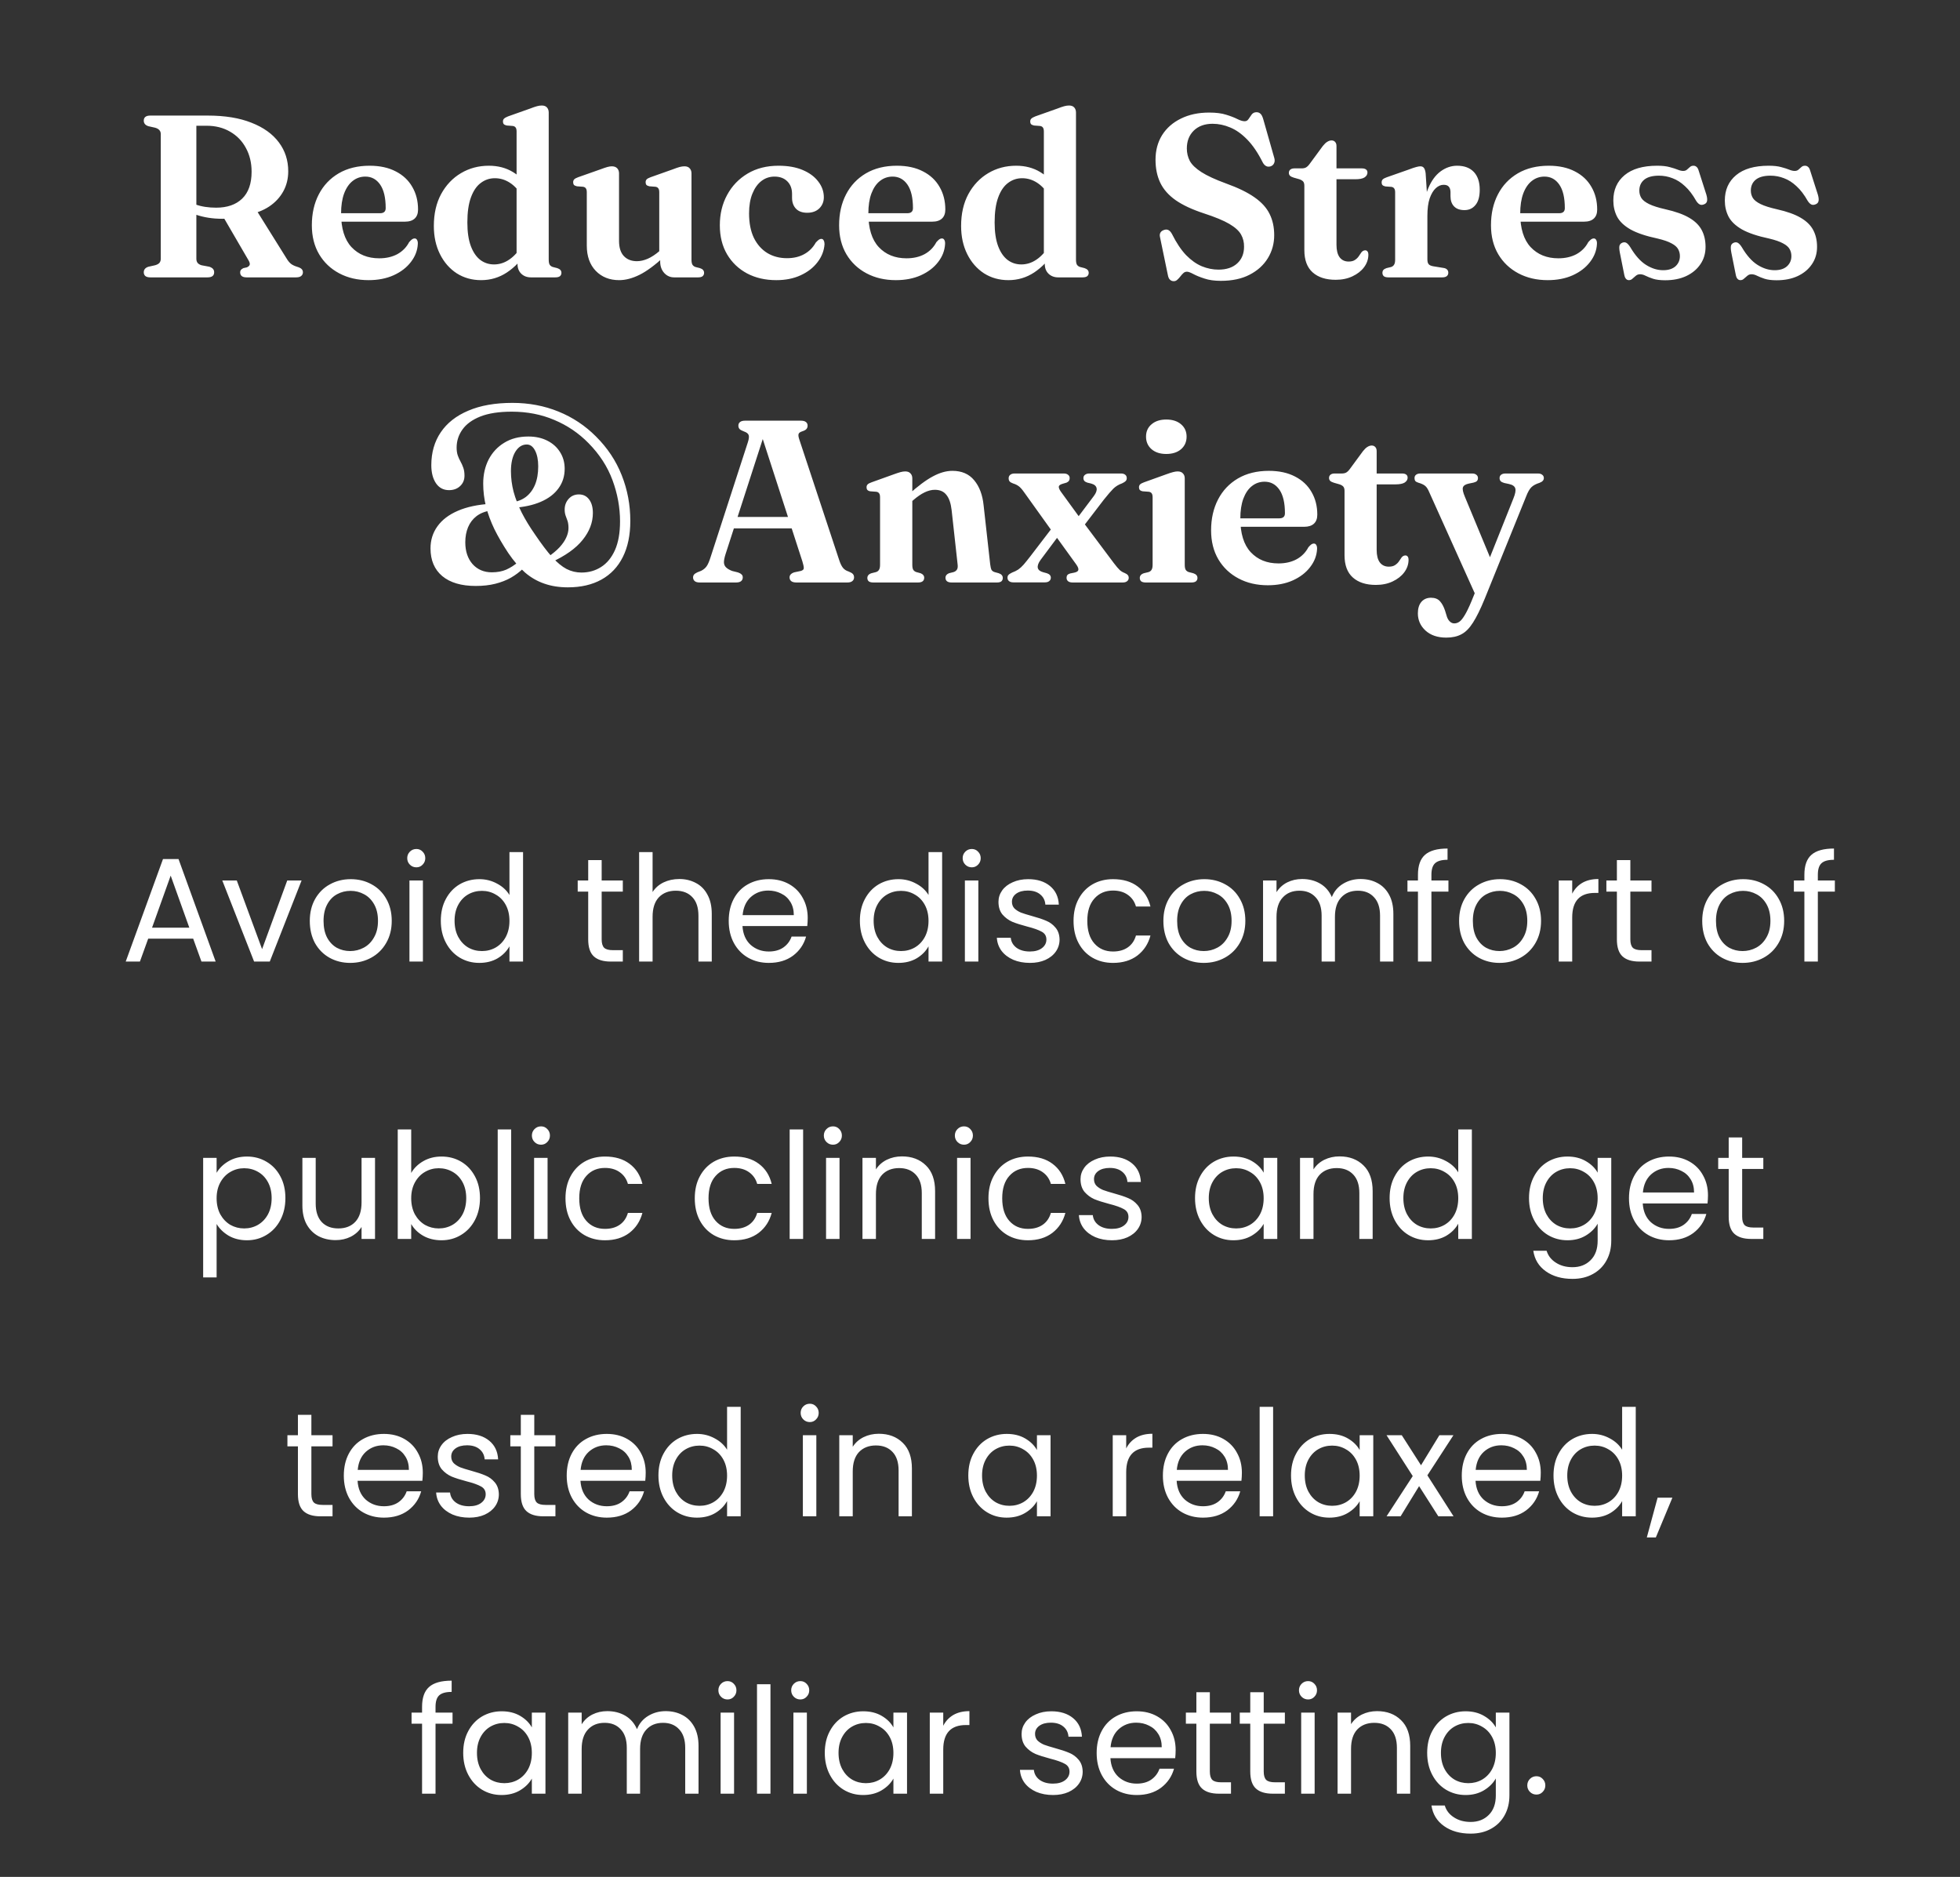
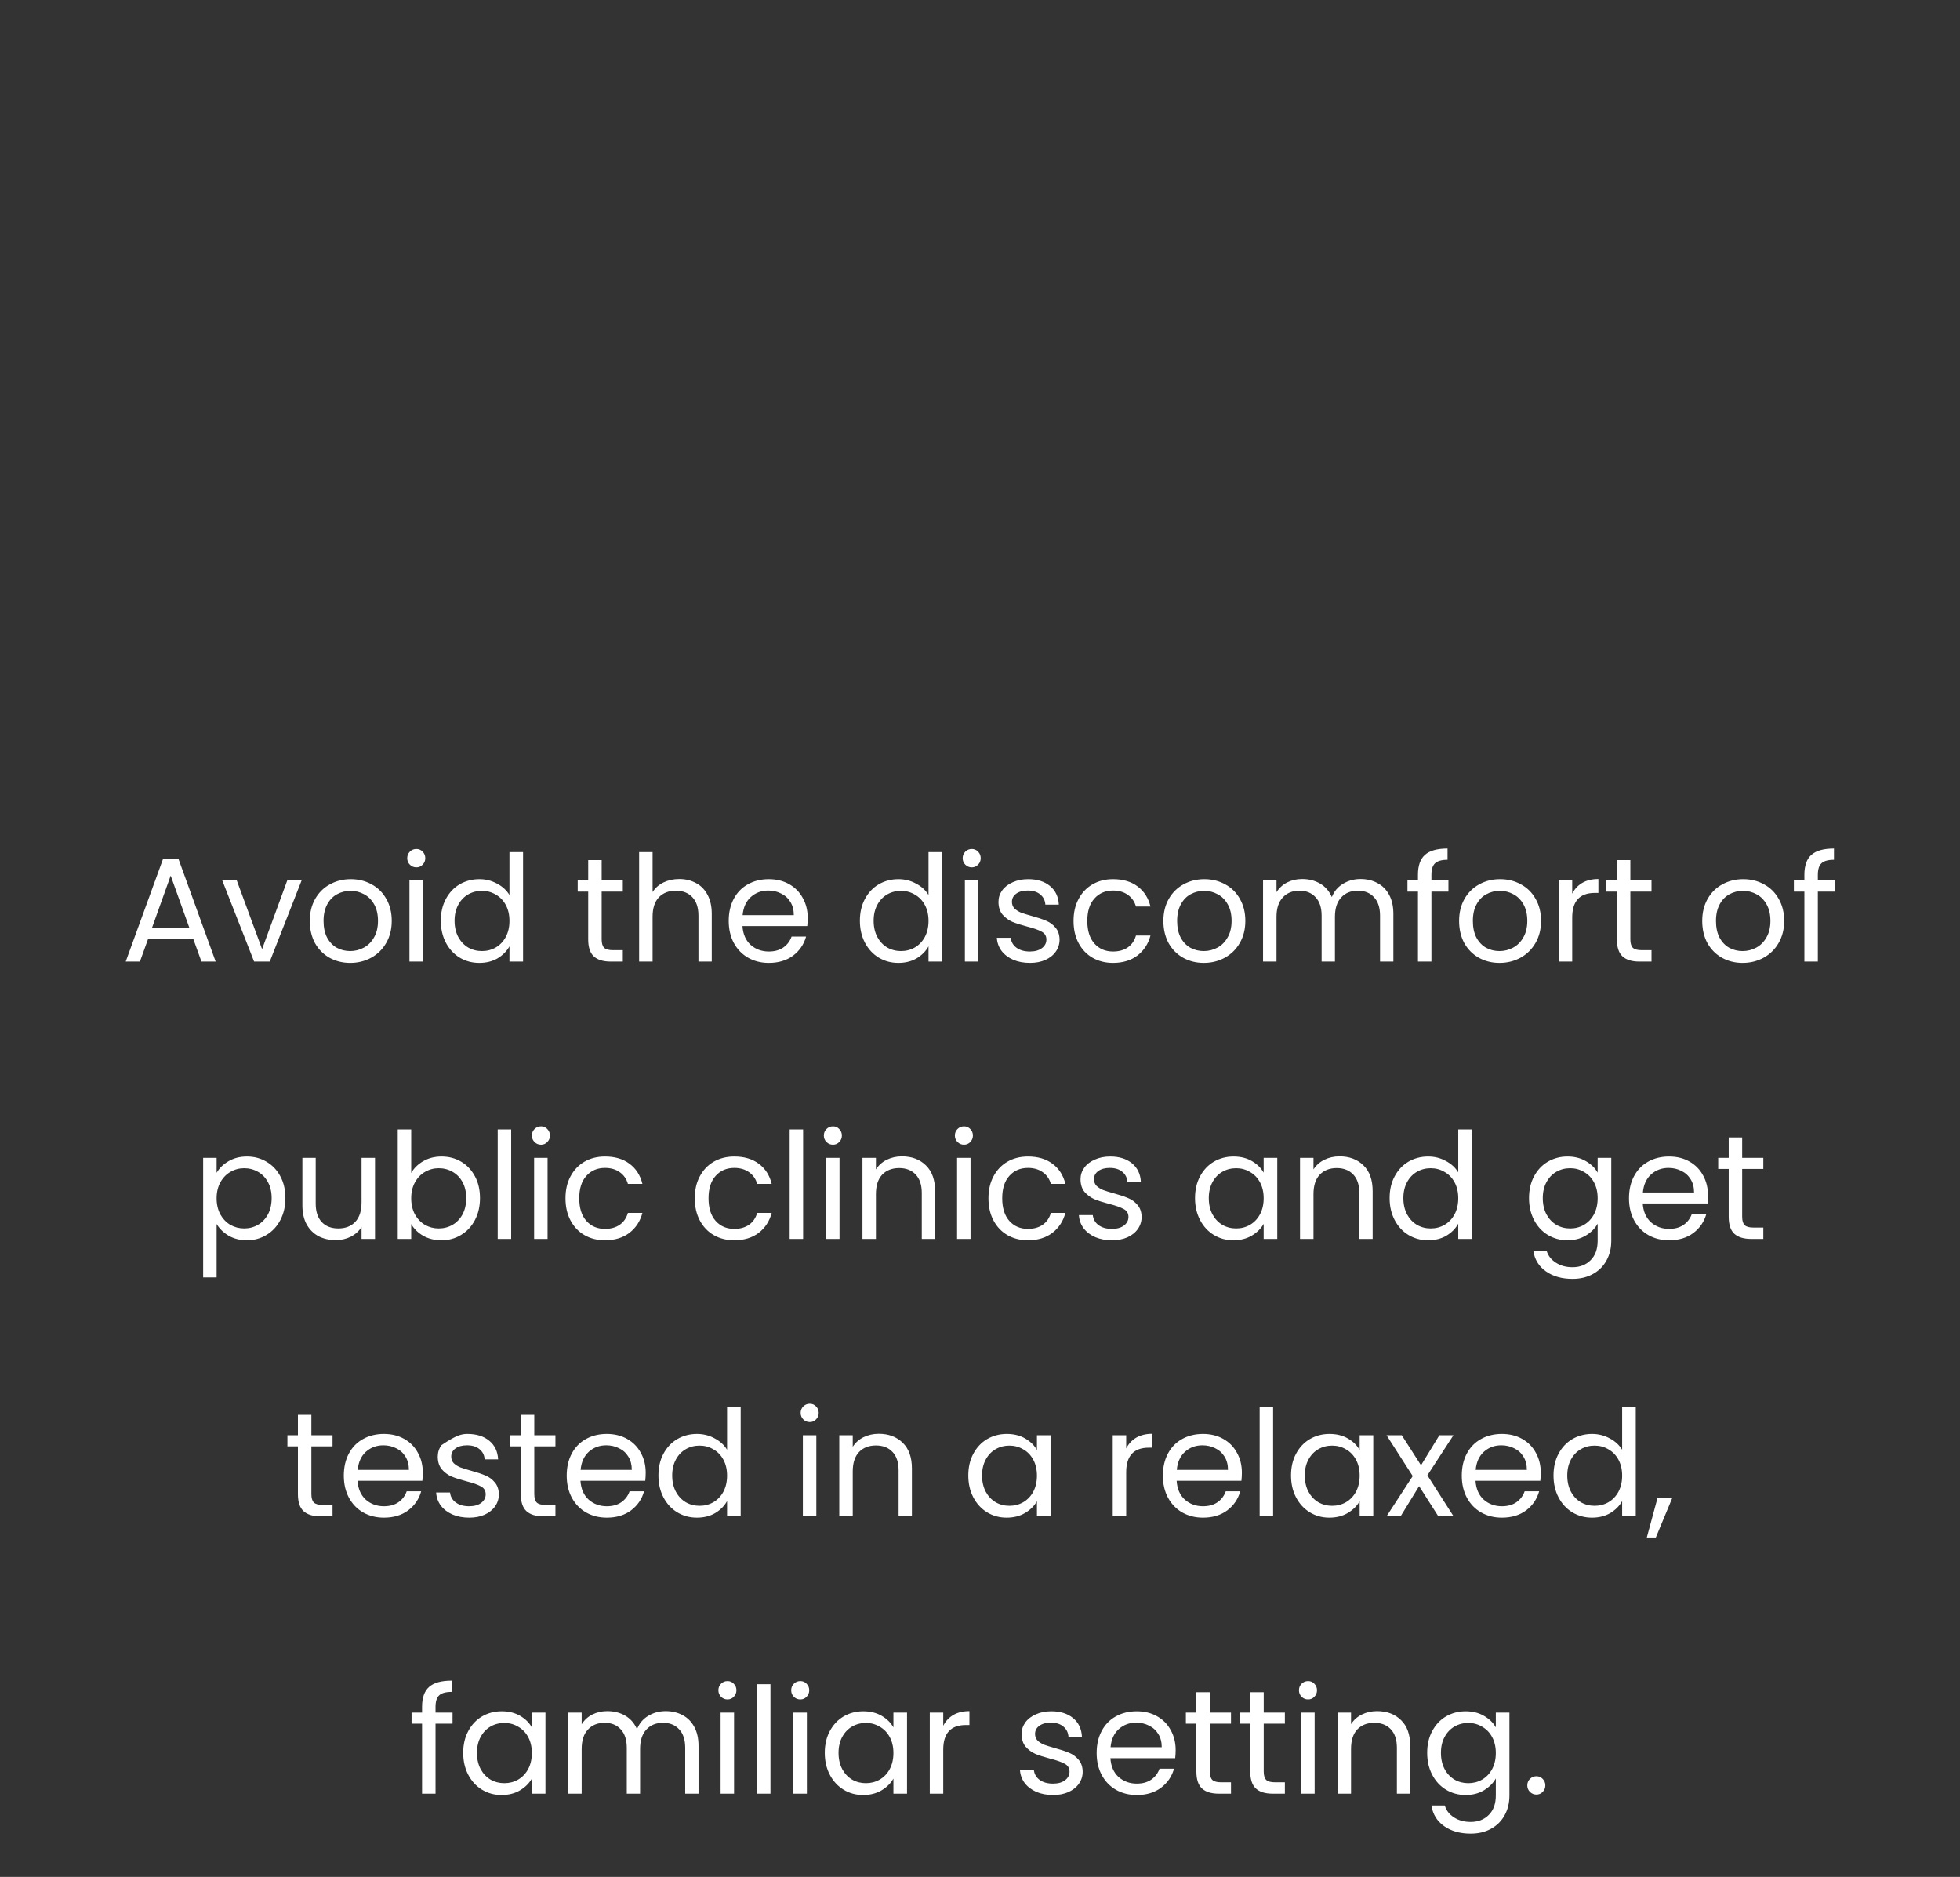
<svg xmlns="http://www.w3.org/2000/svg" width="212" height="203" viewBox="0 0 212 203" fill="none">
  <rect x="0" y="0" width="212" height="203" fill="#333333" stroke="none" />
-   <path d="M31.176 18.525C31.176 19.325 30.997 20.05 30.639 20.7C30.28 21.35 29.772 21.896 29.114 22.337C28.456 22.771 27.668 23.071 26.751 23.238C26.426 23.296 26.122 23.358 25.839 23.425C25.564 23.492 25.285 23.55 25.001 23.6C24.718 23.642 24.401 23.663 24.051 23.663C23.518 23.663 23.014 23.625 22.539 23.55C22.072 23.475 21.643 23.371 21.251 23.238C20.868 23.096 20.526 22.929 20.226 22.738L20.314 21.675C20.555 21.842 20.835 21.988 21.151 22.113C21.468 22.229 21.814 22.317 22.189 22.375C22.572 22.433 22.968 22.462 23.376 22.462C24.576 22.462 25.514 22.137 26.189 21.488C26.872 20.829 27.214 19.858 27.214 18.575C27.214 17.617 27.01 16.762 26.601 16.012C26.201 15.262 25.635 14.675 24.901 14.25C24.168 13.817 23.314 13.6 22.339 13.6H21.239V27.988C21.239 28.171 21.285 28.321 21.376 28.438C21.468 28.546 21.605 28.629 21.789 28.688L22.651 28.85C22.851 28.925 22.985 29.008 23.051 29.1C23.126 29.192 23.164 29.308 23.164 29.45C23.164 29.817 22.922 30 22.439 30H16.264C16.014 30 15.831 29.95 15.714 29.85C15.605 29.75 15.551 29.617 15.551 29.45C15.551 29.158 15.718 28.958 16.051 28.85L16.776 28.688C16.985 28.629 17.139 28.546 17.239 28.438C17.339 28.321 17.389 28.171 17.389 27.988V14.5C17.389 14.325 17.339 14.183 17.239 14.075C17.139 13.958 16.985 13.871 16.776 13.812L16.051 13.65C15.718 13.542 15.551 13.342 15.551 13.05C15.551 12.875 15.605 12.742 15.714 12.65C15.831 12.55 16.014 12.5 16.264 12.5H22.464C24.331 12.5 25.91 12.758 27.201 13.275C28.501 13.783 29.489 14.492 30.164 15.4C30.839 16.3 31.176 17.342 31.176 18.525ZM23.976 23.163L27.739 22.738L31.001 27.962C31.151 28.212 31.31 28.404 31.476 28.538C31.643 28.663 31.86 28.767 32.126 28.85C32.376 28.925 32.543 29.008 32.626 29.1C32.718 29.192 32.764 29.308 32.764 29.45C32.764 29.617 32.701 29.75 32.576 29.85C32.46 29.95 32.276 30 32.026 30H26.676C26.21 30 25.976 29.817 25.976 29.45C25.976 29.35 26.001 29.267 26.051 29.2C26.11 29.125 26.201 29.058 26.326 29L26.714 28.913C26.889 28.829 26.989 28.729 27.014 28.613C27.039 28.496 26.989 28.333 26.864 28.125L23.976 23.163ZM45.217 22.663C45.217 23.087 45.097 23.413 44.855 23.637C44.613 23.863 44.263 23.975 43.805 23.975H36.017V23.062H41.105C41.513 23.062 41.717 22.879 41.717 22.512C41.717 21.387 41.517 20.538 41.117 19.962C40.717 19.387 40.184 19.1 39.517 19.1C39.001 19.1 38.542 19.258 38.142 19.575C37.751 19.883 37.442 20.337 37.217 20.938C37.001 21.529 36.892 22.246 36.892 23.087C36.892 24.704 37.267 25.917 38.017 26.725C38.776 27.533 39.776 27.938 41.017 27.938C41.767 27.938 42.422 27.788 42.98 27.488C43.538 27.179 43.963 26.746 44.255 26.188C44.388 26.038 44.497 25.933 44.58 25.875C44.672 25.817 44.759 25.788 44.842 25.788C44.967 25.788 45.059 25.846 45.117 25.962C45.176 26.071 45.201 26.208 45.192 26.375C45.159 27.083 44.909 27.738 44.442 28.337C43.984 28.938 43.359 29.417 42.567 29.775C41.784 30.125 40.884 30.3 39.867 30.3C38.676 30.3 37.617 30.054 36.692 29.562C35.767 29.071 35.042 28.383 34.517 27.5C33.992 26.608 33.73 25.562 33.73 24.363C33.73 23.104 33.98 21.992 34.48 21.025C34.98 20.058 35.697 19.3 36.63 18.75C37.572 18.2 38.688 17.925 39.98 17.925C41.08 17.925 42.022 18.129 42.805 18.538C43.588 18.938 44.184 19.496 44.592 20.212C45.009 20.921 45.217 21.738 45.217 22.663ZM55.976 27.95L55.876 27.887V14.225C55.876 14.025 55.843 13.883 55.776 13.8C55.718 13.708 55.618 13.65 55.476 13.625L54.813 13.575C54.663 13.542 54.555 13.492 54.489 13.425C54.43 13.35 54.401 13.258 54.401 13.15C54.401 13.017 54.438 12.912 54.514 12.838C54.597 12.754 54.743 12.671 54.951 12.588L57.351 11.738C57.651 11.621 57.893 11.537 58.076 11.488C58.259 11.438 58.434 11.412 58.601 11.412C58.851 11.412 59.038 11.483 59.163 11.625C59.288 11.767 59.351 11.95 59.351 12.175V28.075C59.351 28.325 59.384 28.508 59.451 28.625C59.526 28.742 59.639 28.825 59.788 28.875L60.276 29C60.426 29.05 60.538 29.117 60.614 29.2C60.688 29.283 60.726 29.387 60.726 29.512C60.726 29.663 60.672 29.783 60.563 29.875C60.455 29.958 60.288 30 60.063 30H57.426C57.009 30 56.663 29.871 56.389 29.613C56.114 29.346 55.976 28.996 55.976 28.562V27.95ZM46.926 24.438C46.926 23.113 47.188 21.962 47.714 20.988C48.247 20.012 48.964 19.258 49.864 18.725C50.764 18.192 51.768 17.925 52.876 17.925C53.868 17.925 54.739 18.154 55.489 18.613C56.239 19.062 56.855 19.725 57.339 20.6L56.526 21.275C56.126 20.608 55.672 20.108 55.163 19.775C54.655 19.442 54.109 19.275 53.526 19.275C52.959 19.275 52.451 19.446 52.001 19.788C51.551 20.121 51.197 20.642 50.938 21.35C50.68 22.05 50.551 22.954 50.551 24.062C50.551 25.087 50.676 25.938 50.926 26.613C51.176 27.279 51.518 27.779 51.951 28.113C52.384 28.438 52.88 28.6 53.438 28.6C54.03 28.6 54.584 28.421 55.101 28.062C55.626 27.704 56.109 27.158 56.551 26.425L57.089 27.1C56.43 28.117 55.68 28.904 54.839 29.462C53.997 30.021 53.063 30.3 52.038 30.3C51.055 30.3 50.176 30.054 49.401 29.562C48.634 29.062 48.03 28.371 47.589 27.488C47.147 26.604 46.926 25.587 46.926 24.438ZM71.407 28.288V27.613L71.307 27.562V20.8C71.307 20.6 71.273 20.458 71.207 20.375C71.148 20.283 71.049 20.225 70.907 20.2L70.244 20.15C70.094 20.117 69.986 20.067 69.919 20C69.861 19.925 69.832 19.829 69.832 19.712C69.832 19.587 69.869 19.483 69.944 19.4C70.028 19.317 70.174 19.238 70.382 19.163L72.782 18.312C73.082 18.196 73.323 18.113 73.507 18.062C73.698 18.012 73.874 17.988 74.032 17.988C74.282 17.988 74.469 18.058 74.594 18.2C74.728 18.342 74.794 18.525 74.794 18.75V28.075C74.794 28.325 74.828 28.508 74.894 28.625C74.969 28.742 75.078 28.825 75.219 28.875L75.707 29C75.865 29.05 75.978 29.117 76.044 29.2C76.119 29.283 76.157 29.387 76.157 29.512C76.157 29.663 76.103 29.783 75.994 29.875C75.894 29.958 75.732 30 75.507 30H72.919C72.494 30 72.136 29.842 71.844 29.525C71.553 29.2 71.407 28.788 71.407 28.288ZM63.469 26.562V20.8C63.469 20.6 63.436 20.458 63.369 20.375C63.311 20.283 63.211 20.225 63.069 20.2L62.407 20.15C62.257 20.117 62.148 20.067 62.082 20C62.023 19.925 61.994 19.829 61.994 19.712C61.994 19.587 62.032 19.483 62.107 19.4C62.19 19.317 62.336 19.238 62.544 19.163L64.957 18.312C65.265 18.196 65.511 18.113 65.694 18.062C65.878 18.012 66.036 17.988 66.169 17.988C66.428 17.988 66.624 18.058 66.757 18.2C66.89 18.342 66.957 18.525 66.957 18.75V26.05C66.957 26.783 67.132 27.333 67.482 27.7C67.832 28.067 68.303 28.25 68.894 28.25C69.261 28.25 69.648 28.163 70.057 27.988C70.474 27.804 70.898 27.525 71.332 27.15L71.844 26.712L72.382 27.275L71.894 27.712C70.853 28.671 69.944 29.342 69.169 29.725C68.394 30.108 67.661 30.3 66.969 30.3C65.928 30.3 65.082 29.962 64.432 29.288C63.79 28.613 63.469 27.704 63.469 26.562ZM89.109 21.337C89.109 21.812 88.946 22.212 88.621 22.538C88.296 22.854 87.859 23.012 87.309 23.012C86.784 23.012 86.379 22.867 86.096 22.575C85.813 22.275 85.671 21.883 85.671 21.4V20.975C85.671 20.408 85.5 19.954 85.159 19.613C84.817 19.271 84.354 19.1 83.771 19.1C83.246 19.1 82.775 19.258 82.359 19.575C81.95 19.892 81.625 20.346 81.384 20.938C81.142 21.529 81.021 22.242 81.021 23.075C81.021 24.125 81.196 25.012 81.546 25.738C81.904 26.454 82.392 27 83.009 27.375C83.625 27.742 84.329 27.925 85.121 27.925C85.838 27.925 86.459 27.779 86.984 27.488C87.517 27.196 87.934 26.779 88.234 26.238C88.375 26.087 88.488 25.983 88.571 25.925C88.654 25.867 88.742 25.837 88.834 25.837C88.959 25.837 89.046 25.896 89.096 26.012C89.154 26.121 89.184 26.254 89.184 26.413C89.134 27.121 88.879 27.771 88.421 28.363C87.971 28.954 87.363 29.425 86.596 29.775C85.838 30.125 84.963 30.3 83.971 30.3C82.779 30.3 81.725 30.058 80.809 29.575C79.892 29.083 79.171 28.396 78.646 27.512C78.121 26.621 77.859 25.571 77.859 24.363C77.859 23.146 78.121 22.054 78.646 21.087C79.171 20.113 79.909 19.342 80.859 18.775C81.809 18.208 82.925 17.925 84.209 17.925C85.225 17.925 86.096 18.079 86.821 18.387C87.554 18.696 88.117 19.113 88.509 19.637C88.909 20.154 89.109 20.721 89.109 21.337ZM102.249 22.663C102.249 23.087 102.128 23.413 101.886 23.637C101.644 23.863 101.294 23.975 100.836 23.975H93.049V23.062H98.136C98.544 23.062 98.749 22.879 98.749 22.512C98.749 21.387 98.549 20.538 98.149 19.962C97.749 19.387 97.215 19.1 96.549 19.1C96.032 19.1 95.574 19.258 95.174 19.575C94.782 19.883 94.474 20.337 94.249 20.938C94.032 21.529 93.924 22.246 93.924 23.087C93.924 24.704 94.299 25.917 95.049 26.725C95.807 27.533 96.807 27.938 98.049 27.938C98.799 27.938 99.453 27.788 100.011 27.488C100.569 27.179 100.994 26.746 101.286 26.188C101.419 26.038 101.528 25.933 101.611 25.875C101.703 25.817 101.79 25.788 101.874 25.788C101.999 25.788 102.09 25.846 102.149 25.962C102.207 26.071 102.232 26.208 102.224 26.375C102.19 27.083 101.94 27.738 101.474 28.337C101.015 28.938 100.39 29.417 99.599 29.775C98.815 30.125 97.915 30.3 96.899 30.3C95.707 30.3 94.649 30.054 93.724 29.562C92.799 29.071 92.074 28.383 91.549 27.5C91.024 26.608 90.761 25.562 90.761 24.363C90.761 23.104 91.011 21.992 91.511 21.025C92.011 20.058 92.728 19.3 93.661 18.75C94.603 18.2 95.719 17.925 97.011 17.925C98.111 17.925 99.053 18.129 99.836 18.538C100.619 18.938 101.215 19.496 101.624 20.212C102.04 20.921 102.249 21.738 102.249 22.663ZM113.007 27.95L112.907 27.887V14.225C112.907 14.025 112.874 13.883 112.807 13.8C112.749 13.708 112.649 13.65 112.507 13.625L111.845 13.575C111.695 13.542 111.586 13.492 111.52 13.425C111.461 13.35 111.432 13.258 111.432 13.15C111.432 13.017 111.47 12.912 111.545 12.838C111.628 12.754 111.774 12.671 111.982 12.588L114.382 11.738C114.682 11.621 114.924 11.537 115.107 11.488C115.291 11.438 115.466 11.412 115.632 11.412C115.882 11.412 116.07 11.483 116.195 11.625C116.32 11.767 116.382 11.95 116.382 12.175V28.075C116.382 28.325 116.416 28.508 116.482 28.625C116.557 28.742 116.67 28.825 116.82 28.875L117.307 29C117.457 29.05 117.57 29.117 117.645 29.2C117.72 29.283 117.757 29.387 117.757 29.512C117.757 29.663 117.703 29.783 117.595 29.875C117.486 29.958 117.32 30 117.095 30H114.457C114.041 30 113.695 29.871 113.42 29.613C113.145 29.346 113.007 28.996 113.007 28.562V27.95ZM103.957 24.438C103.957 23.113 104.22 21.962 104.745 20.988C105.278 20.012 105.995 19.258 106.895 18.725C107.795 18.192 108.799 17.925 109.907 17.925C110.899 17.925 111.77 18.154 112.52 18.613C113.27 19.062 113.886 19.725 114.37 20.6L113.557 21.275C113.157 20.608 112.703 20.108 112.195 19.775C111.686 19.442 111.141 19.275 110.557 19.275C109.991 19.275 109.482 19.446 109.032 19.788C108.582 20.121 108.228 20.642 107.97 21.35C107.711 22.05 107.582 22.954 107.582 24.062C107.582 25.087 107.707 25.938 107.957 26.613C108.207 27.279 108.549 27.779 108.982 28.113C109.416 28.438 109.911 28.6 110.47 28.6C111.061 28.6 111.616 28.421 112.132 28.062C112.657 27.704 113.141 27.158 113.582 26.425L114.12 27.1C113.461 28.117 112.711 28.904 111.87 29.462C111.028 30.021 110.095 30.3 109.07 30.3C108.086 30.3 107.207 30.054 106.432 29.562C105.666 29.062 105.061 28.371 104.62 27.488C104.178 26.604 103.957 25.587 103.957 24.438ZM132.047 30.375C131.356 30.375 130.764 30.292 130.272 30.125C129.781 29.967 129.381 29.804 129.072 29.637C128.764 29.471 128.535 29.387 128.385 29.387C128.226 29.387 128.093 29.442 127.985 29.55C127.876 29.65 127.772 29.767 127.672 29.9C127.572 30.033 127.464 30.15 127.347 30.25C127.239 30.358 127.11 30.413 126.96 30.413C126.793 30.413 126.656 30.358 126.547 30.25C126.439 30.15 126.364 29.988 126.322 29.762L125.46 25.6C125.426 25.425 125.447 25.275 125.522 25.15C125.597 25.025 125.722 24.933 125.897 24.875C126.081 24.808 126.243 24.812 126.385 24.887C126.526 24.962 126.651 25.1 126.76 25.3C127.243 26.267 127.756 27.033 128.297 27.6C128.847 28.158 129.414 28.558 129.997 28.8C130.589 29.042 131.189 29.163 131.797 29.163C132.656 29.163 133.331 28.938 133.822 28.488C134.314 28.038 134.56 27.438 134.56 26.688C134.568 26.204 134.46 25.762 134.235 25.363C134.01 24.962 133.585 24.579 132.96 24.212C132.335 23.846 131.418 23.467 130.21 23.075C128.943 22.658 127.926 22.183 127.16 21.65C126.393 21.108 125.839 20.479 125.497 19.762C125.156 19.046 124.985 18.217 124.985 17.275C124.985 16.267 125.222 15.379 125.697 14.613C126.181 13.846 126.86 13.25 127.735 12.825C128.61 12.392 129.626 12.175 130.785 12.175C131.535 12.175 132.151 12.254 132.635 12.412C133.126 12.562 133.526 12.717 133.835 12.875C134.151 13.033 134.414 13.113 134.622 13.113C134.806 13.113 134.947 13.033 135.047 12.875C135.156 12.717 135.268 12.554 135.385 12.387C135.51 12.221 135.685 12.137 135.91 12.137C136.085 12.137 136.231 12.196 136.347 12.312C136.464 12.421 136.564 12.625 136.647 12.925L137.835 17.1C137.893 17.308 137.885 17.492 137.81 17.65C137.743 17.808 137.622 17.921 137.447 17.988C137.256 18.046 137.089 18.038 136.947 17.962C136.806 17.887 136.685 17.758 136.585 17.575C136.06 16.525 135.497 15.696 134.897 15.088C134.306 14.479 133.693 14.046 133.06 13.787C132.435 13.521 131.801 13.387 131.16 13.387C130.31 13.387 129.631 13.633 129.122 14.125C128.622 14.617 128.372 15.262 128.372 16.062C128.372 16.546 128.481 16.996 128.697 17.413C128.922 17.821 129.339 18.221 129.947 18.613C130.556 19.004 131.439 19.413 132.597 19.837C133.897 20.304 134.926 20.804 135.685 21.337C136.451 21.871 136.997 22.471 137.322 23.137C137.656 23.804 137.822 24.571 137.822 25.438C137.822 26.346 137.593 27.175 137.135 27.925C136.676 28.675 136.018 29.271 135.16 29.712C134.31 30.154 133.272 30.375 132.047 30.375ZM140.546 19.387L139.933 19.212C139.742 19.154 139.604 19.083 139.521 19C139.446 18.917 139.408 18.817 139.408 18.7C139.408 18.542 139.463 18.421 139.571 18.337C139.679 18.254 139.825 18.212 140.008 18.212H140.783C140.975 18.212 141.133 18.179 141.258 18.113C141.392 18.038 141.525 17.908 141.658 17.725L143.083 15.787C143.25 15.579 143.408 15.429 143.558 15.338C143.717 15.238 143.871 15.188 144.021 15.188C144.188 15.188 144.317 15.242 144.408 15.35C144.508 15.45 144.558 15.6 144.558 15.8V26.475C144.558 27.067 144.671 27.517 144.896 27.825C145.129 28.133 145.454 28.288 145.871 28.288C146.163 28.288 146.392 28.229 146.558 28.113C146.733 27.996 146.871 27.863 146.971 27.712C147.071 27.554 147.167 27.413 147.258 27.288C147.358 27.163 147.483 27.092 147.633 27.075C147.75 27.067 147.842 27.104 147.908 27.188C147.975 27.262 148.008 27.392 148.008 27.575C148 28.058 147.842 28.504 147.533 28.913C147.233 29.312 146.817 29.637 146.283 29.887C145.758 30.137 145.154 30.262 144.471 30.262C143.413 30.262 142.583 29.996 141.983 29.462C141.383 28.929 141.083 28.125 141.083 27.05V20.1C141.083 19.892 141.042 19.738 140.958 19.637C140.875 19.538 140.738 19.454 140.546 19.387ZM143.196 19.387V18.212H147.308C147.5 18.212 147.646 18.25 147.746 18.325C147.854 18.4 147.908 18.512 147.908 18.663C147.908 18.871 147.804 19.046 147.596 19.188C147.388 19.321 147.054 19.387 146.596 19.387H143.196ZM153.966 23.4C153.966 22.2 154.136 21.192 154.478 20.375C154.82 19.558 155.266 18.946 155.816 18.538C156.374 18.129 156.97 17.925 157.603 17.925C158.386 17.925 158.991 18.15 159.416 18.6C159.841 19.05 160.053 19.692 160.053 20.525C160.053 21.258 159.899 21.808 159.591 22.175C159.291 22.542 158.895 22.725 158.403 22.725C157.911 22.725 157.536 22.592 157.278 22.325C157.02 22.058 156.891 21.692 156.891 21.225V20.762C156.882 20.504 156.82 20.312 156.703 20.188C156.595 20.054 156.407 19.988 156.141 19.988C155.849 19.988 155.57 20.108 155.303 20.35C155.036 20.592 154.816 20.958 154.641 21.45C154.474 21.942 154.391 22.575 154.391 23.35L153.966 23.4ZM154.203 18.75L154.391 21.663V28.062C154.391 28.296 154.436 28.467 154.528 28.575C154.62 28.683 154.786 28.758 155.028 28.8L156.103 28.975C156.295 29 156.432 29.058 156.516 29.15C156.607 29.233 156.653 29.35 156.653 29.5C156.653 29.658 156.595 29.783 156.478 29.875C156.37 29.958 156.207 30 155.991 30H150.178C149.953 30 149.786 29.958 149.678 29.875C149.578 29.783 149.528 29.663 149.528 29.512C149.528 29.387 149.561 29.283 149.628 29.2C149.703 29.117 149.816 29.05 149.966 29L150.478 28.875C150.62 28.825 150.724 28.742 150.791 28.625C150.866 28.508 150.903 28.329 150.903 28.087V20.812C150.903 20.613 150.87 20.471 150.803 20.387C150.745 20.296 150.649 20.238 150.516 20.212L149.841 20.163C149.699 20.129 149.595 20.079 149.528 20.012C149.47 19.938 149.441 19.846 149.441 19.738C149.441 19.604 149.478 19.496 149.553 19.413C149.636 19.329 149.782 19.25 149.991 19.175L152.341 18.35C152.732 18.2 153.016 18.104 153.191 18.062C153.374 18.012 153.52 17.988 153.628 17.988C153.803 17.988 153.932 18.046 154.016 18.163C154.107 18.279 154.17 18.475 154.203 18.75ZM172.756 22.663C172.756 23.087 172.636 23.413 172.394 23.637C172.152 23.863 171.802 23.975 171.344 23.975H163.556V23.062H168.644C169.052 23.062 169.256 22.879 169.256 22.512C169.256 21.387 169.056 20.538 168.656 19.962C168.256 19.387 167.723 19.1 167.056 19.1C166.54 19.1 166.081 19.258 165.681 19.575C165.29 19.883 164.981 20.337 164.756 20.938C164.54 21.529 164.431 22.246 164.431 23.087C164.431 24.704 164.806 25.917 165.556 26.725C166.315 27.533 167.315 27.938 168.556 27.938C169.306 27.938 169.961 27.788 170.519 27.488C171.077 27.179 171.502 26.746 171.794 26.188C171.927 26.038 172.036 25.933 172.119 25.875C172.211 25.817 172.298 25.788 172.381 25.788C172.506 25.788 172.598 25.846 172.656 25.962C172.715 26.071 172.74 26.208 172.731 26.375C172.698 27.083 172.448 27.738 171.981 28.337C171.523 28.938 170.898 29.417 170.106 29.775C169.323 30.125 168.423 30.3 167.406 30.3C166.215 30.3 165.156 30.054 164.231 29.562C163.306 29.071 162.581 28.383 162.056 27.5C161.531 26.608 161.269 25.562 161.269 24.363C161.269 23.104 161.519 21.992 162.019 21.025C162.519 20.058 163.236 19.3 164.169 18.75C165.111 18.2 166.227 17.925 167.519 17.925C168.619 17.925 169.561 18.129 170.344 18.538C171.127 18.938 171.723 19.496 172.131 20.212C172.548 20.921 172.756 21.738 172.756 22.663ZM179.89 29.225C180.465 29.225 180.911 29.083 181.228 28.8C181.544 28.508 181.703 28.142 181.703 27.7C181.703 27.425 181.64 27.175 181.515 26.95C181.39 26.717 181.153 26.508 180.803 26.325C180.461 26.133 179.957 25.958 179.29 25.8C178.032 25.533 177.053 25.204 176.353 24.812C175.661 24.413 175.178 23.95 174.903 23.425C174.636 22.9 174.503 22.321 174.503 21.688C174.503 20.538 174.907 19.625 175.715 18.95C176.532 18.267 177.707 17.925 179.24 17.925C179.798 17.925 180.253 17.975 180.603 18.075C180.953 18.167 181.24 18.258 181.465 18.35C181.69 18.442 181.886 18.488 182.053 18.488C182.228 18.488 182.365 18.442 182.465 18.35C182.573 18.258 182.678 18.167 182.778 18.075C182.878 17.975 183.011 17.925 183.178 17.925C183.303 17.925 183.411 17.967 183.503 18.05C183.603 18.125 183.682 18.267 183.74 18.475L184.565 21.05C184.648 21.333 184.673 21.562 184.64 21.738C184.607 21.913 184.498 22.033 184.315 22.1C184.14 22.175 183.986 22.179 183.853 22.113C183.719 22.046 183.59 21.917 183.465 21.725C183.09 21.058 182.686 20.529 182.253 20.137C181.828 19.738 181.378 19.45 180.903 19.275C180.436 19.092 179.948 19 179.44 19C178.732 19 178.198 19.146 177.84 19.438C177.49 19.729 177.315 20.121 177.315 20.613C177.315 20.913 177.39 21.183 177.54 21.425C177.69 21.658 177.969 21.875 178.378 22.075C178.786 22.275 179.378 22.462 180.153 22.637C181.228 22.879 182.078 23.183 182.703 23.55C183.336 23.917 183.79 24.363 184.065 24.887C184.34 25.404 184.478 26.008 184.478 26.7C184.478 27.417 184.29 28.046 183.915 28.587C183.548 29.129 183.036 29.554 182.378 29.863C181.728 30.163 180.973 30.312 180.115 30.312C179.573 30.312 179.136 30.258 178.803 30.15C178.478 30.042 178.207 29.933 177.99 29.825C177.782 29.717 177.582 29.663 177.39 29.663C177.215 29.663 177.065 29.717 176.94 29.825C176.815 29.933 176.694 30.038 176.578 30.137C176.469 30.246 176.34 30.3 176.19 30.3C176.065 30.3 175.961 30.254 175.878 30.163C175.794 30.079 175.732 29.938 175.69 29.738L175.203 27.3C175.144 26.983 175.132 26.746 175.165 26.587C175.207 26.429 175.311 26.317 175.478 26.25C175.644 26.183 175.794 26.192 175.928 26.275C176.061 26.358 176.198 26.512 176.34 26.738C176.865 27.629 177.432 28.267 178.04 28.65C178.648 29.033 179.265 29.225 179.89 29.225ZM191.951 29.225C192.526 29.225 192.971 29.083 193.288 28.8C193.605 28.508 193.763 28.142 193.763 27.7C193.763 27.425 193.701 27.175 193.576 26.95C193.451 26.717 193.213 26.508 192.863 26.325C192.521 26.133 192.017 25.958 191.351 25.8C190.092 25.533 189.113 25.204 188.413 24.812C187.721 24.413 187.238 23.95 186.963 23.425C186.696 22.9 186.563 22.321 186.563 21.688C186.563 20.538 186.967 19.625 187.776 18.95C188.592 18.267 189.767 17.925 191.301 17.925C191.859 17.925 192.313 17.975 192.663 18.075C193.013 18.167 193.301 18.258 193.526 18.35C193.751 18.442 193.946 18.488 194.113 18.488C194.288 18.488 194.426 18.442 194.526 18.35C194.634 18.258 194.738 18.167 194.838 18.075C194.938 17.975 195.071 17.925 195.238 17.925C195.363 17.925 195.471 17.967 195.563 18.05C195.663 18.125 195.742 18.267 195.801 18.475L196.626 21.05C196.709 21.333 196.734 21.562 196.701 21.738C196.667 21.913 196.559 22.033 196.376 22.1C196.201 22.175 196.046 22.179 195.913 22.113C195.78 22.046 195.651 21.917 195.526 21.725C195.151 21.058 194.746 20.529 194.313 20.137C193.888 19.738 193.438 19.45 192.963 19.275C192.496 19.092 192.009 19 191.501 19C190.792 19 190.259 19.146 189.901 19.438C189.551 19.729 189.376 20.121 189.376 20.613C189.376 20.913 189.451 21.183 189.601 21.425C189.751 21.658 190.03 21.875 190.438 22.075C190.846 22.275 191.438 22.462 192.213 22.637C193.288 22.879 194.138 23.183 194.763 23.55C195.396 23.917 195.851 24.363 196.126 24.887C196.401 25.404 196.538 26.008 196.538 26.7C196.538 27.417 196.351 28.046 195.976 28.587C195.609 29.129 195.096 29.554 194.438 29.863C193.788 30.163 193.034 30.312 192.176 30.312C191.634 30.312 191.196 30.258 190.863 30.15C190.538 30.042 190.267 29.933 190.051 29.825C189.842 29.717 189.642 29.663 189.451 29.663C189.276 29.663 189.126 29.717 189.001 29.825C188.876 29.933 188.755 30.038 188.638 30.137C188.53 30.246 188.401 30.3 188.251 30.3C188.126 30.3 188.021 30.254 187.938 30.163C187.855 30.079 187.792 29.938 187.751 29.738L187.263 27.3C187.205 26.983 187.192 26.746 187.226 26.587C187.267 26.429 187.371 26.317 187.538 26.25C187.705 26.183 187.855 26.192 187.988 26.275C188.121 26.358 188.259 26.512 188.401 26.738C188.926 27.629 189.492 28.267 190.101 28.65C190.709 29.033 191.326 29.225 191.951 29.225ZM61.427 63.525C60.486 63.525 59.636 63.392 58.877 63.125C58.119 62.867 57.423 62.467 56.79 61.925C56.165 61.375 55.561 60.671 54.977 59.812C54.386 58.921 53.886 58.062 53.477 57.237C53.077 56.404 52.773 55.583 52.565 54.775C52.365 53.958 52.265 53.133 52.265 52.3C52.265 51.333 52.461 50.467 52.852 49.7C53.252 48.933 53.815 48.329 54.54 47.888C55.265 47.438 56.136 47.212 57.152 47.212C57.927 47.212 58.611 47.362 59.202 47.663C59.794 47.962 60.252 48.375 60.577 48.9C60.911 49.425 61.077 50.025 61.077 50.7C61.077 51.508 60.852 52.217 60.402 52.825C59.961 53.433 59.323 53.917 58.49 54.275C57.665 54.633 56.669 54.85 55.502 54.925L55.365 54.325C55.948 54.258 56.452 54.067 56.877 53.75C57.302 53.425 57.632 52.987 57.865 52.438C58.098 51.879 58.215 51.212 58.215 50.438C58.215 49.737 58.102 49.171 57.877 48.737C57.652 48.296 57.352 48.075 56.977 48.075C56.477 48.075 56.065 48.337 55.74 48.862C55.423 49.388 55.265 50.087 55.265 50.962C55.265 51.704 55.361 52.446 55.552 53.188C55.752 53.921 56.044 54.671 56.427 55.438C56.819 56.204 57.306 57.004 57.89 57.837C58.573 58.846 59.181 59.65 59.715 60.25C60.257 60.842 60.777 61.271 61.277 61.538C61.786 61.796 62.323 61.925 62.89 61.925C63.681 61.925 64.39 61.725 65.015 61.325C65.648 60.925 66.148 60.317 66.515 59.5C66.882 58.675 67.065 57.638 67.065 56.388C67.065 54.888 66.794 53.404 66.252 51.938C65.711 50.471 64.848 49.138 63.665 47.938C62.606 46.854 61.373 46.017 59.965 45.425C58.565 44.825 57.027 44.525 55.352 44.525C53.969 44.525 52.836 44.7 51.952 45.05C51.077 45.4 50.431 45.871 50.015 46.462C49.598 47.046 49.39 47.696 49.39 48.413C49.39 48.737 49.431 49.021 49.515 49.263C49.598 49.496 49.698 49.717 49.815 49.925C49.931 50.133 50.032 50.358 50.115 50.6C50.198 50.833 50.24 51.117 50.24 51.45C50.24 51.908 50.081 52.283 49.765 52.575C49.456 52.867 49.056 53.013 48.565 53.013C47.965 53.013 47.494 52.763 47.152 52.263C46.819 51.763 46.652 51.112 46.652 50.312C46.652 48.946 46.994 47.758 47.677 46.75C48.361 45.742 49.356 44.962 50.665 44.413C51.973 43.854 53.561 43.575 55.427 43.575C57.211 43.575 58.869 43.888 60.402 44.513C61.944 45.138 63.298 46.038 64.465 47.212C65.707 48.446 66.636 49.846 67.252 51.413C67.869 52.971 68.177 54.612 68.177 56.337C68.177 57.871 67.906 59.175 67.365 60.25C66.832 61.317 66.061 62.129 65.052 62.688C64.044 63.246 62.836 63.525 61.427 63.525ZM59.202 60.288C59.752 59.913 60.194 59.546 60.527 59.188C60.861 58.821 61.102 58.467 61.252 58.125C61.411 57.775 61.49 57.438 61.49 57.112C61.49 56.812 61.456 56.558 61.39 56.35C61.323 56.142 61.252 55.946 61.177 55.763C61.111 55.571 61.077 55.354 61.077 55.112C61.077 54.663 61.219 54.279 61.502 53.962C61.786 53.638 62.157 53.475 62.615 53.475C63.081 53.475 63.448 53.654 63.715 54.013C63.99 54.371 64.127 54.862 64.127 55.487C64.127 56.513 63.757 57.483 63.015 58.4C62.282 59.317 61.136 60.129 59.577 60.837L59.202 60.288ZM53.102 55.212C52.477 55.304 51.956 55.508 51.54 55.825C51.132 56.142 50.827 56.542 50.627 57.025C50.427 57.508 50.327 58.05 50.327 58.65C50.327 59.625 50.59 60.413 51.115 61.013C51.648 61.604 52.344 61.9 53.202 61.9C53.786 61.9 54.302 61.804 54.752 61.612C55.202 61.413 55.644 61.129 56.077 60.763L56.59 61.487C56.19 61.871 55.744 62.204 55.252 62.487C54.761 62.763 54.202 62.979 53.577 63.138C52.952 63.296 52.244 63.375 51.452 63.375C49.902 63.375 48.698 63.021 47.84 62.312C46.99 61.596 46.565 60.596 46.565 59.312C46.565 58.413 46.815 57.617 47.315 56.925C47.815 56.225 48.548 55.667 49.515 55.25C50.49 54.825 51.686 54.571 53.102 54.487V55.212ZM78.928 55.913H86.253L86.303 57.15H78.84L78.928 55.913ZM80.34 62.45C80.34 62.617 80.282 62.75 80.165 62.85C80.049 62.95 79.865 63 79.615 63H75.69C75.44 63 75.257 62.95 75.14 62.85C75.024 62.75 74.965 62.621 74.965 62.462C74.965 62.337 74.999 62.233 75.065 62.15C75.132 62.067 75.253 61.983 75.428 61.9L75.84 61.737C76.09 61.612 76.286 61.45 76.428 61.25C76.578 61.042 76.732 60.679 76.89 60.163L80.89 47.837C81.007 47.479 81.036 47.221 80.978 47.062C80.928 46.896 80.757 46.763 80.465 46.663C80.24 46.579 80.082 46.492 79.99 46.4C79.907 46.3 79.865 46.179 79.865 46.038C79.865 45.871 79.924 45.742 80.04 45.65C80.157 45.55 80.34 45.5 80.59 45.5H86.628C86.878 45.5 87.061 45.55 87.178 45.65C87.295 45.742 87.353 45.871 87.353 46.038C87.353 46.188 87.307 46.312 87.215 46.413C87.132 46.504 86.986 46.583 86.778 46.65C86.553 46.717 86.42 46.812 86.378 46.938C86.336 47.054 86.361 47.25 86.453 47.525L90.753 60.525C90.878 60.917 91.015 61.208 91.165 61.4C91.315 61.592 91.524 61.729 91.79 61.812C92.024 61.904 92.178 61.996 92.253 62.087C92.336 62.179 92.378 62.3 92.378 62.45C92.378 62.617 92.315 62.75 92.19 62.85C92.074 62.95 91.895 63 91.653 63H86.14C85.89 63 85.703 62.95 85.578 62.85C85.461 62.75 85.403 62.617 85.403 62.45C85.403 62.317 85.445 62.208 85.528 62.125C85.611 62.033 85.74 61.958 85.915 61.9L86.628 61.75C86.845 61.683 86.949 61.579 86.94 61.438C86.94 61.288 86.89 61.05 86.79 60.725L82.34 46.987L82.753 46.712L78.465 59.975C78.357 60.325 78.303 60.608 78.303 60.825C78.311 61.042 78.386 61.221 78.528 61.362C78.67 61.504 78.886 61.633 79.178 61.75L79.828 61.913C79.995 61.971 80.12 62.042 80.203 62.125C80.295 62.2 80.34 62.308 80.34 62.45ZM98.678 51.737V61.075C98.678 61.325 98.711 61.508 98.778 61.625C98.853 61.742 98.965 61.825 99.115 61.875L99.578 62C99.836 62.108 99.965 62.267 99.965 62.475C99.965 62.825 99.744 63 99.303 63H94.465C94.24 63 94.074 62.958 93.965 62.875C93.865 62.783 93.815 62.663 93.815 62.513C93.815 62.396 93.849 62.296 93.915 62.212C93.99 62.121 94.103 62.05 94.253 62L94.753 61.875C94.903 61.825 95.011 61.742 95.078 61.625C95.153 61.508 95.19 61.325 95.19 61.075V53.8C95.19 53.592 95.157 53.446 95.09 53.362C95.032 53.271 94.936 53.212 94.803 53.188L94.128 53.138C93.986 53.112 93.882 53.062 93.815 52.987C93.757 52.913 93.728 52.821 93.728 52.712C93.728 52.579 93.765 52.475 93.84 52.4C93.915 52.317 94.061 52.237 94.278 52.163L96.678 51.3C96.978 51.192 97.219 51.112 97.403 51.062C97.586 51.013 97.757 50.987 97.915 50.987C98.165 50.987 98.353 51.058 98.478 51.2C98.611 51.333 98.678 51.513 98.678 51.737ZM98.303 54.513L97.753 53.95L98.24 53.513C99.274 52.579 100.161 51.917 100.903 51.525C101.644 51.125 102.349 50.925 103.015 50.925C104.024 50.925 104.807 51.263 105.365 51.938C105.932 52.612 106.274 53.517 106.39 54.65L107.103 61.038C107.136 61.304 107.182 61.5 107.24 61.625C107.307 61.742 107.419 61.825 107.578 61.875L108.028 62C108.178 62.05 108.286 62.117 108.353 62.2C108.428 62.283 108.465 62.388 108.465 62.513C108.465 62.663 108.415 62.783 108.315 62.875C108.215 62.958 108.053 63 107.828 63H102.928C102.486 63 102.265 62.825 102.265 62.475C102.265 62.267 102.39 62.108 102.64 62L103.14 61.875C103.299 61.825 103.419 61.737 103.503 61.612C103.586 61.487 103.611 61.296 103.578 61.038L102.928 55.15C102.844 54.425 102.657 53.883 102.365 53.525C102.082 53.158 101.665 52.975 101.115 52.975C100.765 52.975 100.399 53.067 100.015 53.25C99.632 53.433 99.228 53.708 98.803 54.075L98.303 54.513ZM114.136 56.65L115.086 57.163L112.549 60.562C112.307 60.896 112.207 61.179 112.249 61.413C112.299 61.638 112.49 61.796 112.824 61.888L113.236 62C113.386 62.05 113.494 62.117 113.561 62.2C113.628 62.275 113.661 62.371 113.661 62.487C113.661 62.638 113.603 62.758 113.486 62.85C113.378 62.942 113.224 62.987 113.024 62.987H109.599C109.407 62.987 109.253 62.942 109.136 62.85C109.028 62.758 108.974 62.638 108.974 62.487C108.974 62.362 109.007 62.263 109.074 62.188C109.149 62.104 109.282 62.017 109.474 61.925C109.724 61.833 109.944 61.725 110.136 61.6C110.328 61.467 110.524 61.288 110.724 61.062C110.924 60.829 111.165 60.529 111.449 60.163L114.136 56.65ZM114.736 53.163L117.099 56.413L117.236 56.575L120.474 60.9C120.74 61.25 120.953 61.5 121.111 61.65C121.269 61.792 121.449 61.9 121.649 61.975C121.807 62.042 121.919 62.117 121.986 62.2C122.053 62.275 122.086 62.375 122.086 62.5C122.086 62.65 122.028 62.771 121.911 62.862C121.803 62.954 121.644 63 121.436 63H116.011C115.803 63 115.64 62.954 115.524 62.862C115.415 62.771 115.361 62.646 115.361 62.487C115.361 62.371 115.39 62.275 115.449 62.2C115.507 62.125 115.607 62.067 115.749 62.025L116.186 61.938C116.461 61.879 116.611 61.783 116.636 61.65C116.669 61.508 116.594 61.308 116.411 61.05L113.936 57.625L113.786 57.45L110.761 53.225C110.544 52.917 110.349 52.7 110.174 52.575C109.999 52.45 109.799 52.354 109.574 52.288C109.39 52.221 109.265 52.146 109.199 52.062C109.132 51.979 109.099 51.867 109.099 51.725C109.099 51.567 109.157 51.442 109.274 51.35C109.39 51.258 109.549 51.212 109.749 51.212H115.061C115.261 51.212 115.415 51.258 115.524 51.35C115.64 51.433 115.699 51.554 115.699 51.712C115.699 51.829 115.674 51.925 115.624 52C115.574 52.075 115.486 52.142 115.361 52.2L114.936 52.325C114.678 52.4 114.54 52.5 114.524 52.625C114.507 52.75 114.578 52.929 114.736 53.163ZM116.786 57.45L115.836 56.938L118.311 53.65C118.561 53.317 118.661 53.033 118.611 52.8C118.561 52.558 118.365 52.392 118.024 52.3L117.611 52.2C117.461 52.15 117.353 52.087 117.286 52.013C117.219 51.929 117.186 51.829 117.186 51.712C117.186 51.554 117.244 51.433 117.361 51.35C117.478 51.258 117.632 51.212 117.824 51.212H121.249C121.449 51.212 121.603 51.258 121.711 51.35C121.819 51.433 121.874 51.558 121.874 51.725C121.874 51.842 121.836 51.942 121.761 52.025C121.694 52.1 121.565 52.183 121.374 52.275C120.999 52.408 120.682 52.6 120.424 52.85C120.174 53.1 119.832 53.496 119.399 54.038L116.786 57.45ZM128.146 51.737V61.075C128.146 61.325 128.179 61.508 128.246 61.625C128.321 61.742 128.433 61.825 128.583 61.875L129.071 62C129.221 62.05 129.333 62.117 129.408 62.2C129.483 62.283 129.521 62.388 129.521 62.513C129.521 62.663 129.466 62.783 129.358 62.875C129.25 62.958 129.083 63 128.858 63H123.933C123.708 63 123.541 62.958 123.433 62.875C123.333 62.783 123.283 62.663 123.283 62.513C123.283 62.396 123.316 62.296 123.383 62.212C123.458 62.121 123.571 62.05 123.721 62L124.233 61.875C124.383 61.825 124.491 61.742 124.558 61.625C124.633 61.508 124.671 61.325 124.671 61.075V53.8C124.671 53.592 124.637 53.446 124.571 53.362C124.512 53.271 124.412 53.212 124.271 53.188L123.608 53.138C123.458 53.112 123.35 53.062 123.283 52.987C123.225 52.913 123.196 52.821 123.196 52.712C123.196 52.579 123.233 52.475 123.308 52.4C123.391 52.317 123.537 52.237 123.746 52.163L126.146 51.3C126.462 51.183 126.708 51.104 126.883 51.062C127.066 51.013 127.229 50.987 127.371 50.987C127.629 50.987 127.821 51.058 127.946 51.2C128.079 51.333 128.146 51.513 128.146 51.737ZM126.146 49.1C125.487 49.1 124.958 48.929 124.558 48.587C124.158 48.237 123.958 47.783 123.958 47.225C123.958 46.667 124.158 46.221 124.558 45.888C124.958 45.546 125.487 45.375 126.146 45.375C126.812 45.375 127.346 45.546 127.746 45.888C128.146 46.229 128.346 46.675 128.346 47.225C128.346 47.783 128.146 48.237 127.746 48.587C127.346 48.929 126.812 49.1 126.146 49.1ZM142.483 55.663C142.483 56.087 142.362 56.413 142.121 56.638C141.879 56.862 141.529 56.975 141.071 56.975H133.283V56.062H138.371C138.779 56.062 138.983 55.879 138.983 55.513C138.983 54.388 138.783 53.538 138.383 52.962C137.983 52.388 137.45 52.1 136.783 52.1C136.266 52.1 135.808 52.258 135.408 52.575C135.016 52.883 134.708 53.337 134.483 53.938C134.266 54.529 134.158 55.246 134.158 56.087C134.158 57.704 134.533 58.917 135.283 59.725C136.041 60.533 137.041 60.938 138.283 60.938C139.033 60.938 139.687 60.788 140.246 60.487C140.804 60.179 141.229 59.746 141.521 59.188C141.654 59.038 141.762 58.933 141.846 58.875C141.937 58.817 142.025 58.788 142.108 58.788C142.233 58.788 142.325 58.846 142.383 58.962C142.441 59.071 142.466 59.208 142.458 59.375C142.425 60.083 142.175 60.737 141.708 61.337C141.25 61.938 140.625 62.417 139.833 62.775C139.05 63.125 138.15 63.3 137.133 63.3C135.941 63.3 134.883 63.054 133.958 62.562C133.033 62.071 132.308 61.383 131.783 60.5C131.258 59.608 130.996 58.562 130.996 57.362C130.996 56.104 131.246 54.992 131.746 54.025C132.246 53.058 132.962 52.3 133.896 51.75C134.837 51.2 135.954 50.925 137.246 50.925C138.346 50.925 139.287 51.129 140.071 51.538C140.854 51.938 141.45 52.496 141.858 53.212C142.275 53.921 142.483 54.737 142.483 55.663ZM144.892 52.388L144.279 52.212C144.087 52.154 143.95 52.083 143.867 52C143.792 51.917 143.754 51.817 143.754 51.7C143.754 51.542 143.808 51.421 143.917 51.337C144.025 51.254 144.171 51.212 144.354 51.212H145.129C145.321 51.212 145.479 51.179 145.604 51.112C145.737 51.038 145.871 50.908 146.004 50.725L147.429 48.788C147.596 48.579 147.754 48.429 147.904 48.337C148.062 48.237 148.217 48.188 148.367 48.188C148.533 48.188 148.662 48.242 148.754 48.35C148.854 48.45 148.904 48.6 148.904 48.8V59.475C148.904 60.067 149.017 60.517 149.242 60.825C149.475 61.133 149.8 61.288 150.217 61.288C150.508 61.288 150.737 61.229 150.904 61.112C151.079 60.996 151.217 60.862 151.317 60.712C151.417 60.554 151.512 60.413 151.604 60.288C151.704 60.163 151.829 60.092 151.979 60.075C152.096 60.067 152.187 60.104 152.254 60.188C152.321 60.263 152.354 60.392 152.354 60.575C152.346 61.058 152.187 61.504 151.879 61.913C151.579 62.312 151.162 62.638 150.629 62.888C150.104 63.138 149.5 63.263 148.817 63.263C147.758 63.263 146.929 62.996 146.329 62.462C145.729 61.929 145.429 61.125 145.429 60.05V53.1C145.429 52.892 145.387 52.737 145.304 52.638C145.221 52.538 145.083 52.454 144.892 52.388ZM147.542 52.388V51.212H151.654C151.846 51.212 151.992 51.25 152.092 51.325C152.2 51.4 152.254 51.513 152.254 51.663C152.254 51.871 152.15 52.046 151.942 52.188C151.733 52.321 151.4 52.388 150.942 52.388H147.542ZM161.511 61.112L159.674 64.525L154.599 53.25C154.457 52.908 154.307 52.675 154.149 52.55C153.99 52.417 153.749 52.304 153.424 52.212C153.265 52.163 153.153 52.1 153.086 52.025C153.028 51.942 152.999 51.837 152.999 51.712C152.999 51.554 153.053 51.433 153.161 51.35C153.278 51.258 153.436 51.212 153.636 51.212H159.236C159.428 51.212 159.578 51.258 159.686 51.35C159.803 51.433 159.861 51.554 159.861 51.712C159.861 51.837 159.824 51.942 159.749 52.025C159.674 52.1 159.549 52.158 159.374 52.2L158.886 52.3C158.52 52.375 158.303 52.513 158.236 52.712C158.17 52.904 158.24 53.246 158.449 53.737L161.511 61.112ZM159.161 65.025L159.974 63.025L160.399 62.175L163.699 53.9C163.899 53.408 163.965 53.05 163.899 52.825C163.832 52.592 163.607 52.433 163.224 52.35L162.699 52.237C162.524 52.188 162.395 52.121 162.311 52.038C162.236 51.946 162.199 51.837 162.199 51.712C162.199 51.554 162.253 51.433 162.361 51.35C162.478 51.258 162.636 51.212 162.836 51.212H166.349C166.549 51.212 166.703 51.258 166.811 51.35C166.928 51.433 166.986 51.554 166.986 51.712C166.986 51.821 166.949 51.917 166.874 52C166.807 52.083 166.686 52.158 166.511 52.225C166.136 52.342 165.849 52.496 165.649 52.688C165.449 52.879 165.257 53.212 165.074 53.688L160.586 64.775C160.136 65.875 159.715 66.729 159.324 67.338C158.94 67.946 158.524 68.367 158.074 68.6C157.624 68.842 157.078 68.963 156.436 68.963C155.495 68.963 154.745 68.708 154.186 68.2C153.636 67.692 153.361 67.071 153.361 66.338C153.361 65.804 153.49 65.388 153.749 65.088C154.007 64.796 154.353 64.65 154.786 64.65C155.203 64.65 155.524 64.775 155.749 65.025C155.974 65.275 156.157 65.612 156.299 66.037L156.449 66.525C156.524 66.817 156.636 67.037 156.786 67.188C156.936 67.346 157.107 67.425 157.299 67.425C157.499 67.425 157.686 67.362 157.861 67.237C158.036 67.112 158.228 66.875 158.436 66.525C158.645 66.183 158.886 65.683 159.161 65.025Z" fill="white" />
-   <path d="M20.894 101.52H16.03L15.134 104H13.598L17.63 92.912H19.31L23.326 104H21.79L20.894 101.52ZM20.478 100.336L18.462 94.704L16.446 100.336H20.478ZM28.348 102.656L31.068 95.232H32.62L29.18 104H27.484L24.044 95.232H25.612L28.348 102.656ZM37.876 104.144C37.055 104.144 36.308 103.957 35.636 103.584C34.975 103.211 34.452 102.683 34.068 102C33.695 101.307 33.508 100.507 33.508 99.6C33.508 98.704 33.7 97.915 34.084 97.232C34.479 96.539 35.012 96.011 35.684 95.648C36.356 95.275 37.108 95.088 37.94 95.088C38.772 95.088 39.524 95.275 40.196 95.648C40.868 96.011 41.396 96.533 41.78 97.216C42.175 97.899 42.372 98.693 42.372 99.6C42.372 100.507 42.17 101.307 41.764 102C41.37 102.683 40.831 103.211 40.148 103.584C39.466 103.957 38.708 104.144 37.876 104.144ZM37.876 102.864C38.399 102.864 38.89 102.741 39.348 102.496C39.807 102.251 40.175 101.883 40.452 101.392C40.74 100.901 40.884 100.304 40.884 99.6C40.884 98.896 40.746 98.299 40.468 97.808C40.191 97.317 39.828 96.955 39.38 96.72C38.932 96.475 38.447 96.352 37.924 96.352C37.391 96.352 36.9 96.475 36.452 96.72C36.015 96.955 35.663 97.317 35.396 97.808C35.13 98.299 34.996 98.896 34.996 99.6C34.996 100.315 35.124 100.917 35.38 101.408C35.647 101.899 35.999 102.267 36.436 102.512C36.874 102.747 37.354 102.864 37.876 102.864ZM45.039 93.808C44.761 93.808 44.527 93.712 44.335 93.52C44.143 93.328 44.047 93.093 44.047 92.816C44.047 92.539 44.143 92.304 44.335 92.112C44.527 91.92 44.761 91.824 45.039 91.824C45.305 91.824 45.529 91.92 45.711 92.112C45.903 92.304 45.999 92.539 45.999 92.816C45.999 93.093 45.903 93.328 45.711 93.52C45.529 93.712 45.305 93.808 45.039 93.808ZM45.743 95.232V104H44.287V95.232H45.743ZM47.68 99.584C47.68 98.688 47.861 97.904 48.224 97.232C48.587 96.549 49.083 96.021 49.712 95.648C50.352 95.275 51.067 95.088 51.856 95.088C52.539 95.088 53.173 95.248 53.76 95.568C54.347 95.877 54.795 96.288 55.104 96.8V92.16H56.576V104H55.104V102.352C54.816 102.875 54.389 103.307 53.824 103.648C53.259 103.979 52.597 104.144 51.84 104.144C51.062 104.144 50.352 103.952 49.712 103.568C49.083 103.184 48.587 102.645 48.224 101.952C47.861 101.259 47.68 100.469 47.68 99.584ZM55.104 99.6C55.104 98.939 54.971 98.363 54.704 97.872C54.438 97.381 54.075 97.008 53.616 96.752C53.168 96.485 52.672 96.352 52.128 96.352C51.584 96.352 51.088 96.48 50.64 96.736C50.192 96.992 49.835 97.365 49.568 97.856C49.301 98.347 49.168 98.923 49.168 99.584C49.168 100.256 49.301 100.843 49.568 101.344C49.835 101.835 50.192 102.213 50.64 102.48C51.088 102.736 51.584 102.864 52.128 102.864C52.672 102.864 53.168 102.736 53.616 102.48C54.075 102.213 54.438 101.835 54.704 101.344C54.971 100.843 55.104 100.261 55.104 99.6ZM65.078 96.432V101.6C65.078 102.027 65.169 102.331 65.35 102.512C65.532 102.683 65.846 102.768 66.294 102.768H67.366V104H66.054C65.244 104 64.636 103.813 64.23 103.44C63.825 103.067 63.622 102.453 63.622 101.6V96.432H62.486V95.232H63.622V93.024H65.078V95.232H67.366V96.432H65.078ZM73.482 95.072C74.144 95.072 74.741 95.216 75.274 95.504C75.808 95.781 76.224 96.203 76.522 96.768C76.832 97.333 76.986 98.021 76.986 98.832V104H75.546V99.04C75.546 98.165 75.328 97.499 74.89 97.04C74.453 96.571 73.856 96.336 73.098 96.336C72.33 96.336 71.717 96.576 71.258 97.056C70.81 97.536 70.586 98.235 70.586 99.152V104H69.13V92.16H70.586V96.48C70.874 96.032 71.269 95.685 71.77 95.44C72.282 95.195 72.853 95.072 73.482 95.072ZM87.365 99.28C87.365 99.557 87.349 99.851 87.317 100.16H80.309C80.362 101.024 80.656 101.701 81.189 102.192C81.733 102.672 82.389 102.912 83.157 102.912C83.786 102.912 84.309 102.768 84.725 102.48C85.151 102.181 85.45 101.787 85.621 101.296H87.189C86.954 102.139 86.485 102.827 85.781 103.36C85.077 103.883 84.202 104.144 83.157 104.144C82.325 104.144 81.578 103.957 80.917 103.584C80.266 103.211 79.754 102.683 79.381 102C79.007 101.307 78.821 100.507 78.821 99.6C78.821 98.693 79.002 97.899 79.365 97.216C79.728 96.533 80.234 96.011 80.885 95.648C81.546 95.275 82.303 95.088 83.157 95.088C83.989 95.088 84.725 95.269 85.365 95.632C86.005 95.995 86.496 96.496 86.837 97.136C87.189 97.765 87.365 98.48 87.365 99.28ZM85.861 98.976C85.861 98.421 85.738 97.947 85.493 97.552C85.248 97.147 84.912 96.843 84.485 96.64C84.069 96.427 83.605 96.32 83.093 96.32C82.357 96.32 81.728 96.555 81.205 97.024C80.693 97.493 80.4 98.144 80.325 98.976H85.861ZM93.008 99.584C93.008 98.688 93.19 97.904 93.552 97.232C93.915 96.549 94.411 96.021 95.04 95.648C95.68 95.275 96.395 95.088 97.184 95.088C97.867 95.088 98.502 95.248 99.088 95.568C99.675 95.877 100.123 96.288 100.432 96.8V92.16H101.904V104H100.432V102.352C100.144 102.875 99.718 103.307 99.152 103.648C98.587 103.979 97.926 104.144 97.168 104.144C96.39 104.144 95.68 103.952 95.04 103.568C94.411 103.184 93.915 102.645 93.552 101.952C93.19 101.259 93.008 100.469 93.008 99.584ZM100.432 99.6C100.432 98.939 100.299 98.363 100.032 97.872C99.766 97.381 99.403 97.008 98.944 96.752C98.496 96.485 98 96.352 97.456 96.352C96.912 96.352 96.416 96.48 95.968 96.736C95.52 96.992 95.163 97.365 94.896 97.856C94.63 98.347 94.496 98.923 94.496 99.584C94.496 100.256 94.63 100.843 94.896 101.344C95.163 101.835 95.52 102.213 95.968 102.48C96.416 102.736 96.912 102.864 97.456 102.864C98 102.864 98.496 102.736 98.944 102.48C99.403 102.213 99.766 101.835 100.032 101.344C100.299 100.843 100.432 100.261 100.432 99.6ZM105.117 93.808C104.839 93.808 104.605 93.712 104.413 93.52C104.221 93.328 104.125 93.093 104.125 92.816C104.125 92.539 104.221 92.304 104.413 92.112C104.605 91.92 104.839 91.824 105.117 91.824C105.383 91.824 105.607 91.92 105.789 92.112C105.981 92.304 106.077 92.539 106.077 92.816C106.077 93.093 105.981 93.328 105.789 93.52C105.607 93.712 105.383 93.808 105.117 93.808ZM105.821 95.232V104H104.365V95.232H105.821ZM111.406 104.144C110.734 104.144 110.132 104.032 109.598 103.808C109.065 103.573 108.644 103.253 108.334 102.848C108.025 102.432 107.854 101.957 107.822 101.424H109.326C109.369 101.861 109.572 102.219 109.934 102.496C110.308 102.773 110.793 102.912 111.39 102.912C111.945 102.912 112.382 102.789 112.702 102.544C113.022 102.299 113.182 101.989 113.182 101.616C113.182 101.232 113.012 100.949 112.67 100.768C112.329 100.576 111.801 100.389 111.086 100.208C110.436 100.037 109.902 99.867 109.486 99.696C109.081 99.515 108.729 99.253 108.43 98.912C108.142 98.56 107.998 98.101 107.998 97.536C107.998 97.088 108.132 96.677 108.398 96.304C108.665 95.931 109.044 95.637 109.534 95.424C110.025 95.2 110.585 95.088 111.214 95.088C112.185 95.088 112.969 95.333 113.566 95.824C114.164 96.315 114.484 96.987 114.526 97.84H113.07C113.038 97.381 112.852 97.013 112.51 96.736C112.18 96.459 111.732 96.32 111.166 96.32C110.644 96.32 110.228 96.432 109.918 96.656C109.609 96.88 109.454 97.173 109.454 97.536C109.454 97.824 109.545 98.064 109.726 98.256C109.918 98.437 110.153 98.587 110.43 98.704C110.718 98.811 111.113 98.933 111.614 99.072C112.244 99.243 112.756 99.413 113.15 99.584C113.545 99.744 113.881 99.989 114.158 100.32C114.446 100.651 114.596 101.083 114.606 101.616C114.606 102.096 114.473 102.528 114.206 102.912C113.94 103.296 113.561 103.6 113.07 103.824C112.59 104.037 112.036 104.144 111.406 104.144ZM116.118 99.6C116.118 98.693 116.299 97.904 116.662 97.232C117.024 96.549 117.526 96.021 118.166 95.648C118.816 95.275 119.558 95.088 120.39 95.088C121.467 95.088 122.352 95.349 123.046 95.872C123.75 96.395 124.214 97.12 124.438 98.048H122.87C122.72 97.515 122.427 97.093 121.99 96.784C121.563 96.475 121.03 96.32 120.39 96.32C119.558 96.32 118.886 96.608 118.374 97.184C117.862 97.749 117.606 98.555 117.606 99.6C117.606 100.656 117.862 101.472 118.374 102.048C118.886 102.624 119.558 102.912 120.39 102.912C121.03 102.912 121.563 102.763 121.99 102.464C122.416 102.165 122.71 101.739 122.87 101.184H124.438C124.203 102.08 123.734 102.8 123.03 103.344C122.326 103.877 121.446 104.144 120.39 104.144C119.558 104.144 118.816 103.957 118.166 103.584C117.526 103.211 117.024 102.683 116.662 102C116.299 101.317 116.118 100.517 116.118 99.6ZM130.204 104.144C129.383 104.144 128.636 103.957 127.964 103.584C127.303 103.211 126.78 102.683 126.396 102C126.023 101.307 125.836 100.507 125.836 99.6C125.836 98.704 126.028 97.915 126.412 97.232C126.807 96.539 127.34 96.011 128.012 95.648C128.684 95.275 129.436 95.088 130.268 95.088C131.1 95.088 131.852 95.275 132.524 95.648C133.196 96.011 133.724 96.533 134.108 97.216C134.503 97.899 134.7 98.693 134.7 99.6C134.7 100.507 134.498 101.307 134.092 102C133.698 102.683 133.159 103.211 132.476 103.584C131.794 103.957 131.036 104.144 130.204 104.144ZM130.204 102.864C130.727 102.864 131.218 102.741 131.676 102.496C132.135 102.251 132.503 101.883 132.78 101.392C133.068 100.901 133.212 100.304 133.212 99.6C133.212 98.896 133.074 98.299 132.796 97.808C132.519 97.317 132.156 96.955 131.708 96.72C131.26 96.475 130.775 96.352 130.252 96.352C129.719 96.352 129.228 96.475 128.78 96.72C128.343 96.955 127.991 97.317 127.724 97.808C127.458 98.299 127.324 98.896 127.324 99.6C127.324 100.315 127.452 100.917 127.708 101.408C127.975 101.899 128.327 102.267 128.764 102.512C129.202 102.747 129.682 102.864 130.204 102.864ZM147.159 95.072C147.841 95.072 148.449 95.216 148.983 95.504C149.516 95.781 149.937 96.203 150.247 96.768C150.556 97.333 150.711 98.021 150.711 98.832V104H149.271V99.04C149.271 98.165 149.052 97.499 148.615 97.04C148.188 96.571 147.607 96.336 146.871 96.336C146.113 96.336 145.511 96.581 145.063 97.072C144.615 97.552 144.391 98.251 144.391 99.168V104H142.951V99.04C142.951 98.165 142.732 97.499 142.295 97.04C141.868 96.571 141.287 96.336 140.551 96.336C139.793 96.336 139.191 96.581 138.743 97.072C138.295 97.552 138.071 98.251 138.071 99.168V104H136.615V95.232H138.071V96.496C138.359 96.037 138.743 95.685 139.223 95.44C139.713 95.195 140.252 95.072 140.839 95.072C141.575 95.072 142.225 95.237 142.791 95.568C143.356 95.899 143.777 96.384 144.055 97.024C144.3 96.405 144.705 95.925 145.271 95.584C145.836 95.243 146.465 95.072 147.159 95.072ZM156.667 96.432H154.827V104H153.371V96.432H152.235V95.232H153.371V94.608C153.371 93.627 153.622 92.912 154.123 92.464C154.635 92.005 155.451 91.776 156.571 91.776V92.992C155.931 92.992 155.478 93.12 155.211 93.376C154.955 93.621 154.827 94.032 154.827 94.608V95.232H156.667V96.432ZM162.189 104.144C161.367 104.144 160.621 103.957 159.949 103.584C159.287 103.211 158.765 102.683 158.381 102C158.007 101.307 157.821 100.507 157.821 99.6C157.821 98.704 158.013 97.915 158.397 97.232C158.791 96.539 159.325 96.011 159.997 95.648C160.669 95.275 161.421 95.088 162.253 95.088C163.085 95.088 163.837 95.275 164.509 95.648C165.181 96.011 165.709 96.533 166.093 97.216C166.487 97.899 166.685 98.693 166.685 99.6C166.685 100.507 166.482 101.307 166.077 102C165.682 102.683 165.143 103.211 164.461 103.584C163.778 103.957 163.021 104.144 162.189 104.144ZM162.189 102.864C162.711 102.864 163.202 102.741 163.661 102.496C164.119 102.251 164.487 101.883 164.765 101.392C165.053 100.901 165.197 100.304 165.197 99.6C165.197 98.896 165.058 98.299 164.781 97.808C164.503 97.317 164.141 96.955 163.693 96.72C163.245 96.475 162.759 96.352 162.237 96.352C161.703 96.352 161.213 96.475 160.765 96.72C160.327 96.955 159.975 97.317 159.709 97.808C159.442 98.299 159.309 98.896 159.309 99.6C159.309 100.315 159.437 100.917 159.693 101.408C159.959 101.899 160.311 102.267 160.749 102.512C161.186 102.747 161.666 102.864 162.189 102.864ZM170.055 96.656C170.311 96.155 170.674 95.765 171.143 95.488C171.623 95.211 172.205 95.072 172.887 95.072V96.576H172.503C170.871 96.576 170.055 97.461 170.055 99.232V104H168.599V95.232H170.055V96.656ZM176.344 96.432V101.6C176.344 102.027 176.435 102.331 176.616 102.512C176.797 102.683 177.112 102.768 177.56 102.768H178.632V104H177.32C176.509 104 175.901 103.813 175.496 103.44C175.091 103.067 174.888 102.453 174.888 101.6V96.432H173.752V95.232H174.888V93.024H176.344V95.232H178.632V96.432H176.344ZM188.486 104.144C187.664 104.144 186.918 103.957 186.246 103.584C185.584 103.211 185.062 102.683 184.678 102C184.304 101.307 184.118 100.507 184.118 99.6C184.118 98.704 184.31 97.915 184.694 97.232C185.088 96.539 185.622 96.011 186.294 95.648C186.966 95.275 187.718 95.088 188.55 95.088C189.382 95.088 190.134 95.275 190.806 95.648C191.478 96.011 192.006 96.533 192.39 97.216C192.784 97.899 192.982 98.693 192.982 99.6C192.982 100.507 192.779 101.307 192.374 102C191.979 102.683 191.44 103.211 190.758 103.584C190.075 103.957 189.318 104.144 188.486 104.144ZM188.486 102.864C189.008 102.864 189.499 102.741 189.958 102.496C190.416 102.251 190.784 101.883 191.062 101.392C191.35 100.901 191.494 100.304 191.494 99.6C191.494 98.896 191.355 98.299 191.078 97.808C190.8 97.317 190.438 96.955 189.99 96.72C189.542 96.475 189.056 96.352 188.534 96.352C188 96.352 187.51 96.475 187.062 96.72C186.624 96.955 186.272 97.317 186.006 97.808C185.739 98.299 185.606 98.896 185.606 99.6C185.606 100.315 185.734 100.917 185.99 101.408C186.256 101.899 186.608 102.267 187.046 102.512C187.483 102.747 187.963 102.864 188.486 102.864ZM198.464 96.432H196.624V104H195.168V96.432H194.032V95.232H195.168V94.608C195.168 93.627 195.419 92.912 195.92 92.464C196.432 92.005 197.248 91.776 198.368 91.776V92.992C197.728 92.992 197.275 93.12 197.008 93.376C196.752 93.621 196.624 94.032 196.624 94.608V95.232H198.464V96.432ZM23.43 126.848C23.718 126.347 24.145 125.931 24.71 125.6C25.286 125.259 25.953 125.088 26.71 125.088C27.489 125.088 28.193 125.275 28.822 125.648C29.462 126.021 29.963 126.549 30.326 127.232C30.689 127.904 30.87 128.688 30.87 129.584C30.87 130.469 30.689 131.259 30.326 131.952C29.963 132.645 29.462 133.184 28.822 133.568C28.193 133.952 27.489 134.144 26.71 134.144C25.963 134.144 25.302 133.979 24.726 133.648C24.161 133.307 23.729 132.885 23.43 132.384V138.16H21.974V125.232H23.43V126.848ZM29.382 129.584C29.382 128.923 29.249 128.347 28.982 127.856C28.715 127.365 28.353 126.992 27.894 126.736C27.446 126.48 26.95 126.352 26.406 126.352C25.873 126.352 25.377 126.485 24.918 126.752C24.47 127.008 24.108 127.387 23.83 127.888C23.564 128.379 23.43 128.949 23.43 129.6C23.43 130.261 23.564 130.843 23.83 131.344C24.108 131.835 24.47 132.213 24.918 132.48C25.377 132.736 25.873 132.864 26.406 132.864C26.95 132.864 27.446 132.736 27.894 132.48C28.353 132.213 28.715 131.835 28.982 131.344C29.249 130.843 29.382 130.256 29.382 129.584ZM40.563 125.232V134H39.107V132.704C38.829 133.152 38.44 133.504 37.939 133.76C37.448 134.005 36.904 134.128 36.307 134.128C35.624 134.128 35.011 133.989 34.467 133.712C33.923 133.424 33.491 132.997 33.171 132.432C32.861 131.867 32.707 131.179 32.707 130.368V125.232H34.147V130.176C34.147 131.04 34.365 131.707 34.803 132.176C35.24 132.635 35.837 132.864 36.595 132.864C37.373 132.864 37.987 132.624 38.435 132.144C38.883 131.664 39.107 130.965 39.107 130.048V125.232H40.563ZM44.477 126.864C44.776 126.341 45.213 125.915 45.789 125.584C46.365 125.253 47.021 125.088 47.757 125.088C48.546 125.088 49.256 125.275 49.885 125.648C50.514 126.021 51.01 126.549 51.373 127.232C51.736 127.904 51.917 128.688 51.917 129.584C51.917 130.469 51.736 131.259 51.373 131.952C51.01 132.645 50.509 133.184 49.869 133.568C49.24 133.952 48.536 134.144 47.757 134.144C47 134.144 46.333 133.979 45.757 133.648C45.192 133.317 44.765 132.896 44.477 132.384V134H43.021V122.16H44.477V126.864ZM50.429 129.584C50.429 128.923 50.296 128.347 50.029 127.856C49.762 127.365 49.4 126.992 48.941 126.736C48.493 126.48 47.997 126.352 47.453 126.352C46.92 126.352 46.424 126.485 45.965 126.752C45.517 127.008 45.154 127.387 44.877 127.888C44.61 128.379 44.477 128.949 44.477 129.6C44.477 130.261 44.61 130.843 44.877 131.344C45.154 131.835 45.517 132.213 45.965 132.48C46.424 132.736 46.92 132.864 47.453 132.864C47.997 132.864 48.493 132.736 48.941 132.48C49.4 132.213 49.762 131.835 50.029 131.344C50.296 130.843 50.429 130.256 50.429 129.584ZM55.29 122.16V134H53.834V122.16H55.29ZM58.523 123.808C58.246 123.808 58.011 123.712 57.819 123.52C57.627 123.328 57.531 123.093 57.531 122.816C57.531 122.539 57.627 122.304 57.819 122.112C58.011 121.92 58.246 121.824 58.523 121.824C58.79 121.824 59.014 121.92 59.195 122.112C59.387 122.304 59.483 122.539 59.483 122.816C59.483 123.093 59.387 123.328 59.195 123.52C59.014 123.712 58.79 123.808 58.523 123.808ZM59.227 125.232V134H57.771V125.232H59.227ZM61.165 129.6C61.165 128.693 61.346 127.904 61.709 127.232C62.071 126.549 62.573 126.021 63.213 125.648C63.863 125.275 64.605 125.088 65.437 125.088C66.514 125.088 67.399 125.349 68.093 125.872C68.797 126.395 69.261 127.12 69.485 128.048H67.917C67.767 127.515 67.474 127.093 67.037 126.784C66.61 126.475 66.077 126.32 65.437 126.32C64.605 126.32 63.933 126.608 63.421 127.184C62.909 127.749 62.653 128.555 62.653 129.6C62.653 130.656 62.909 131.472 63.421 132.048C63.933 132.624 64.605 132.912 65.437 132.912C66.077 132.912 66.61 132.763 67.037 132.464C67.463 132.165 67.757 131.739 67.917 131.184H69.485C69.25 132.08 68.781 132.8 68.077 133.344C67.373 133.877 66.493 134.144 65.437 134.144C64.605 134.144 63.863 133.957 63.213 133.584C62.573 133.211 62.071 132.683 61.709 132C61.346 131.317 61.165 130.517 61.165 129.6ZM75.149 129.6C75.149 128.693 75.33 127.904 75.693 127.232C76.056 126.549 76.557 126.021 77.197 125.648C77.848 125.275 78.589 125.088 79.421 125.088C80.498 125.088 81.384 125.349 82.077 125.872C82.781 126.395 83.245 127.12 83.469 128.048H81.901C81.752 127.515 81.458 127.093 81.021 126.784C80.594 126.475 80.061 126.32 79.421 126.32C78.589 126.32 77.917 126.608 77.405 127.184C76.893 127.749 76.637 128.555 76.637 129.6C76.637 130.656 76.893 131.472 77.405 132.048C77.917 132.624 78.589 132.912 79.421 132.912C80.061 132.912 80.594 132.763 81.021 132.464C81.448 132.165 81.741 131.739 81.901 131.184H83.469C83.234 132.08 82.765 132.8 82.061 133.344C81.357 133.877 80.477 134.144 79.421 134.144C78.589 134.144 77.848 133.957 77.197 133.584C76.557 133.211 76.056 132.683 75.693 132C75.33 131.317 75.149 130.517 75.149 129.6ZM86.868 122.16V134H85.412V122.16H86.868ZM90.101 123.808C89.824 123.808 89.589 123.712 89.397 123.52C89.205 123.328 89.109 123.093 89.109 122.816C89.109 122.539 89.205 122.304 89.397 122.112C89.589 121.92 89.824 121.824 90.101 121.824C90.368 121.824 90.592 121.92 90.773 122.112C90.965 122.304 91.061 122.539 91.061 122.816C91.061 123.093 90.965 123.328 90.773 123.52C90.592 123.712 90.368 123.808 90.101 123.808ZM90.805 125.232V134H89.349V125.232H90.805ZM97.559 125.072C98.625 125.072 99.489 125.397 100.151 126.048C100.812 126.688 101.143 127.616 101.143 128.832V134H99.703V129.04C99.703 128.165 99.484 127.499 99.047 127.04C98.609 126.571 98.012 126.336 97.255 126.336C96.487 126.336 95.873 126.576 95.415 127.056C94.967 127.536 94.743 128.235 94.743 129.152V134H93.287V125.232H94.743V126.48C95.031 126.032 95.42 125.685 95.911 125.44C96.412 125.195 96.961 125.072 97.559 125.072ZM104.273 123.808C103.996 123.808 103.761 123.712 103.569 123.52C103.377 123.328 103.281 123.093 103.281 122.816C103.281 122.539 103.377 122.304 103.569 122.112C103.761 121.92 103.996 121.824 104.273 121.824C104.54 121.824 104.764 121.92 104.945 122.112C105.137 122.304 105.233 122.539 105.233 122.816C105.233 123.093 105.137 123.328 104.945 123.52C104.764 123.712 104.54 123.808 104.273 123.808ZM104.977 125.232V134H103.521V125.232H104.977ZM106.915 129.6C106.915 128.693 107.096 127.904 107.459 127.232C107.821 126.549 108.323 126.021 108.963 125.648C109.613 125.275 110.355 125.088 111.187 125.088C112.264 125.088 113.149 125.349 113.843 125.872C114.547 126.395 115.011 127.12 115.235 128.048H113.667C113.517 127.515 113.224 127.093 112.787 126.784C112.36 126.475 111.827 126.32 111.187 126.32C110.355 126.32 109.683 126.608 109.171 127.184C108.659 127.749 108.403 128.555 108.403 129.6C108.403 130.656 108.659 131.472 109.171 132.048C109.683 132.624 110.355 132.912 111.187 132.912C111.827 132.912 112.36 132.763 112.787 132.464C113.213 132.165 113.507 131.739 113.667 131.184H115.235C115 132.08 114.531 132.8 113.827 133.344C113.123 133.877 112.243 134.144 111.187 134.144C110.355 134.144 109.613 133.957 108.963 133.584C108.323 133.211 107.821 132.683 107.459 132C107.096 131.317 106.915 130.517 106.915 129.6ZM120.281 134.144C119.609 134.144 119.007 134.032 118.473 133.808C117.94 133.573 117.519 133.253 117.209 132.848C116.9 132.432 116.729 131.957 116.697 131.424H118.201C118.244 131.861 118.447 132.219 118.809 132.496C119.183 132.773 119.668 132.912 120.265 132.912C120.82 132.912 121.257 132.789 121.577 132.544C121.897 132.299 122.057 131.989 122.057 131.616C122.057 131.232 121.887 130.949 121.545 130.768C121.204 130.576 120.676 130.389 119.961 130.208C119.311 130.037 118.777 129.867 118.361 129.696C117.956 129.515 117.604 129.253 117.305 128.912C117.017 128.56 116.873 128.101 116.873 127.536C116.873 127.088 117.007 126.677 117.273 126.304C117.54 125.931 117.919 125.637 118.409 125.424C118.9 125.2 119.46 125.088 120.089 125.088C121.06 125.088 121.844 125.333 122.441 125.824C123.039 126.315 123.359 126.987 123.401 127.84H121.945C121.913 127.381 121.727 127.013 121.385 126.736C121.055 126.459 120.607 126.32 120.041 126.32C119.519 126.32 119.103 126.432 118.793 126.656C118.484 126.88 118.329 127.173 118.329 127.536C118.329 127.824 118.42 128.064 118.601 128.256C118.793 128.437 119.028 128.587 119.305 128.704C119.593 128.811 119.988 128.933 120.489 129.072C121.119 129.243 121.631 129.413 122.025 129.584C122.42 129.744 122.756 129.989 123.033 130.32C123.321 130.651 123.471 131.083 123.481 131.616C123.481 132.096 123.348 132.528 123.081 132.912C122.815 133.296 122.436 133.6 121.945 133.824C121.465 134.037 120.911 134.144 120.281 134.144ZM129.258 129.584C129.258 128.688 129.44 127.904 129.802 127.232C130.165 126.549 130.661 126.021 131.29 125.648C131.93 125.275 132.64 125.088 133.418 125.088C134.186 125.088 134.853 125.253 135.418 125.584C135.984 125.915 136.405 126.331 136.682 126.832V125.232H138.154V134H136.682V132.368C136.394 132.88 135.962 133.307 135.386 133.648C134.821 133.979 134.16 134.144 133.402 134.144C132.624 134.144 131.92 133.952 131.29 133.568C130.661 133.184 130.165 132.645 129.802 131.952C129.44 131.259 129.258 130.469 129.258 129.584ZM136.682 129.6C136.682 128.939 136.549 128.363 136.282 127.872C136.016 127.381 135.653 127.008 135.194 126.752C134.746 126.485 134.25 126.352 133.706 126.352C133.162 126.352 132.666 126.48 132.218 126.736C131.77 126.992 131.413 127.365 131.146 127.856C130.88 128.347 130.746 128.923 130.746 129.584C130.746 130.256 130.88 130.843 131.146 131.344C131.413 131.835 131.77 132.213 132.218 132.48C132.666 132.736 133.162 132.864 133.706 132.864C134.25 132.864 134.746 132.736 135.194 132.48C135.653 132.213 136.016 131.835 136.282 131.344C136.549 130.843 136.682 130.261 136.682 129.6ZM144.887 125.072C145.953 125.072 146.817 125.397 147.479 126.048C148.14 126.688 148.471 127.616 148.471 128.832V134H147.031V129.04C147.031 128.165 146.812 127.499 146.375 127.04C145.937 126.571 145.34 126.336 144.583 126.336C143.815 126.336 143.201 126.576 142.743 127.056C142.295 127.536 142.071 128.235 142.071 129.152V134H140.615V125.232H142.071V126.48C142.359 126.032 142.748 125.685 143.239 125.44C143.74 125.195 144.289 125.072 144.887 125.072ZM150.305 129.584C150.305 128.688 150.487 127.904 150.849 127.232C151.212 126.549 151.708 126.021 152.337 125.648C152.977 125.275 153.692 125.088 154.481 125.088C155.164 125.088 155.799 125.248 156.385 125.568C156.972 125.877 157.42 126.288 157.729 126.8V122.16H159.201V134H157.729V132.352C157.441 132.875 157.015 133.307 156.449 133.648C155.884 133.979 155.223 134.144 154.465 134.144C153.687 134.144 152.977 133.952 152.337 133.568C151.708 133.184 151.212 132.645 150.849 131.952C150.487 131.259 150.305 130.469 150.305 129.584ZM157.729 129.6C157.729 128.939 157.596 128.363 157.329 127.872C157.063 127.381 156.7 127.008 156.241 126.752C155.793 126.485 155.297 126.352 154.753 126.352C154.209 126.352 153.713 126.48 153.265 126.736C152.817 126.992 152.46 127.365 152.193 127.856C151.927 128.347 151.793 128.923 151.793 129.584C151.793 130.256 151.927 130.843 152.193 131.344C152.46 131.835 152.817 132.213 153.265 132.48C153.713 132.736 154.209 132.864 154.753 132.864C155.297 132.864 155.793 132.736 156.241 132.48C156.7 132.213 157.063 131.835 157.329 131.344C157.596 130.843 157.729 130.261 157.729 129.6ZM169.543 125.088C170.301 125.088 170.962 125.253 171.527 125.584C172.103 125.915 172.53 126.331 172.807 126.832V125.232H174.279V134.192C174.279 134.992 174.109 135.701 173.767 136.32C173.426 136.949 172.935 137.44 172.295 137.792C171.666 138.144 170.93 138.32 170.087 138.32C168.935 138.32 167.975 138.048 167.207 137.504C166.439 136.96 165.986 136.219 165.847 135.28H167.287C167.447 135.813 167.778 136.24 168.279 136.56C168.781 136.891 169.383 137.056 170.087 137.056C170.887 137.056 171.538 136.805 172.039 136.304C172.551 135.803 172.807 135.099 172.807 134.192V132.352C172.519 132.864 172.093 133.291 171.527 133.632C170.962 133.973 170.301 134.144 169.543 134.144C168.765 134.144 168.055 133.952 167.415 133.568C166.786 133.184 166.29 132.645 165.927 131.952C165.565 131.259 165.383 130.469 165.383 129.584C165.383 128.688 165.565 127.904 165.927 127.232C166.29 126.549 166.786 126.021 167.415 125.648C168.055 125.275 168.765 125.088 169.543 125.088ZM172.807 129.6C172.807 128.939 172.674 128.363 172.407 127.872C172.141 127.381 171.778 127.008 171.319 126.752C170.871 126.485 170.375 126.352 169.831 126.352C169.287 126.352 168.791 126.48 168.343 126.736C167.895 126.992 167.538 127.365 167.271 127.856C167.005 128.347 166.871 128.923 166.871 129.584C166.871 130.256 167.005 130.843 167.271 131.344C167.538 131.835 167.895 132.213 168.343 132.48C168.791 132.736 169.287 132.864 169.831 132.864C170.375 132.864 170.871 132.736 171.319 132.48C171.778 132.213 172.141 131.835 172.407 131.344C172.674 130.843 172.807 130.261 172.807 129.6ZM184.74 129.28C184.74 129.557 184.724 129.851 184.692 130.16H177.684C177.737 131.024 178.03 131.701 178.564 132.192C179.108 132.672 179.764 132.912 180.532 132.912C181.161 132.912 181.684 132.768 182.1 132.48C182.526 132.181 182.825 131.787 182.996 131.296H184.564C184.329 132.139 183.86 132.827 183.156 133.36C182.452 133.883 181.577 134.144 180.532 134.144C179.7 134.144 178.953 133.957 178.292 133.584C177.641 133.211 177.129 132.683 176.756 132C176.382 131.307 176.196 130.507 176.196 129.6C176.196 128.693 176.377 127.899 176.74 127.216C177.102 126.533 177.609 126.011 178.26 125.648C178.921 125.275 179.678 125.088 180.532 125.088C181.364 125.088 182.1 125.269 182.74 125.632C183.38 125.995 183.87 126.496 184.212 127.136C184.564 127.765 184.74 128.48 184.74 129.28ZM183.236 128.976C183.236 128.421 183.113 127.947 182.868 127.552C182.622 127.147 182.286 126.843 181.86 126.64C181.444 126.427 180.98 126.32 180.468 126.32C179.732 126.32 179.102 126.555 178.58 127.024C178.068 127.493 177.774 128.144 177.7 128.976H183.236ZM188.438 126.432V131.6C188.438 132.027 188.528 132.331 188.71 132.512C188.891 132.683 189.206 132.768 189.654 132.768H190.726V134H189.414C188.603 134 187.995 133.813 187.59 133.44C187.184 133.067 186.982 132.453 186.982 131.6V126.432H185.846V125.232H186.982V123.024H188.438V125.232H190.726V126.432H188.438ZM33.68 156.432V161.6C33.68 162.027 33.77 162.331 33.952 162.512C34.133 162.683 34.448 162.768 34.896 162.768H35.968V164H34.656C33.845 164 33.237 163.813 32.832 163.44C32.426 163.067 32.224 162.453 32.224 161.6V156.432H31.088V155.232H32.224V153.024H33.68V155.232H35.968V156.432H33.68ZM45.732 159.28C45.732 159.557 45.716 159.851 45.684 160.16H38.676C38.729 161.024 39.023 161.701 39.556 162.192C40.1 162.672 40.756 162.912 41.524 162.912C42.153 162.912 42.676 162.768 43.092 162.48C43.519 162.181 43.817 161.787 43.988 161.296H45.556C45.321 162.139 44.852 162.827 44.148 163.36C43.444 163.883 42.569 164.144 41.524 164.144C40.692 164.144 39.945 163.957 39.284 163.584C38.633 163.211 38.121 162.683 37.748 162C37.375 161.307 37.188 160.507 37.188 159.6C37.188 158.693 37.369 157.899 37.732 157.216C38.095 156.533 38.601 156.011 39.252 155.648C39.913 155.275 40.671 155.088 41.524 155.088C42.356 155.088 43.092 155.269 43.732 155.632C44.372 155.995 44.863 156.496 45.204 157.136C45.556 157.765 45.732 158.48 45.732 159.28ZM44.228 158.976C44.228 158.421 44.105 157.947 43.86 157.552C43.615 157.147 43.279 156.843 42.852 156.64C42.436 156.427 41.972 156.32 41.46 156.32C40.724 156.32 40.095 156.555 39.572 157.024C39.06 157.493 38.767 158.144 38.692 158.976H44.228ZM50.758 164.144C50.086 164.144 49.483 164.032 48.95 163.808C48.416 163.573 47.995 163.253 47.686 162.848C47.377 162.432 47.206 161.957 47.174 161.424H48.678C48.721 161.861 48.923 162.219 49.286 162.496C49.659 162.773 50.145 162.912 50.742 162.912C51.297 162.912 51.734 162.789 52.054 162.544C52.374 162.299 52.534 161.989 52.534 161.616C52.534 161.232 52.363 160.949 52.022 160.768C51.681 160.576 51.153 160.389 50.438 160.208C49.787 160.037 49.254 159.867 48.838 159.696C48.432 159.515 48.081 159.253 47.782 158.912C47.494 158.56 47.35 158.101 47.35 157.536C47.35 157.088 47.483 156.677 47.75 156.304C48.017 155.931 48.395 155.637 48.886 155.424C49.377 155.2 49.937 155.088 50.566 155.088C51.536 155.088 52.321 155.333 52.918 155.824C53.515 156.315 53.835 156.987 53.878 157.84H52.422C52.39 157.381 52.203 157.013 51.862 156.736C51.531 156.459 51.083 156.32 50.518 156.32C49.995 156.32 49.579 156.432 49.27 156.656C48.961 156.88 48.806 157.173 48.806 157.536C48.806 157.824 48.897 158.064 49.078 158.256C49.27 158.437 49.505 158.587 49.782 158.704C50.07 158.811 50.465 158.933 50.966 159.072C51.595 159.243 52.107 159.413 52.502 159.584C52.897 159.744 53.233 159.989 53.51 160.32C53.798 160.651 53.947 161.083 53.958 161.616C53.958 162.096 53.825 162.528 53.558 162.912C53.291 163.296 52.913 163.6 52.422 163.824C51.942 164.037 51.387 164.144 50.758 164.144ZM57.789 156.432V161.6C57.789 162.027 57.88 162.331 58.061 162.512C58.243 162.683 58.557 162.768 59.005 162.768H60.077V164H58.765C57.955 164 57.347 163.813 56.941 163.44C56.536 163.067 56.333 162.453 56.333 161.6V156.432H55.197V155.232H56.333V153.024H57.789V155.232H60.077V156.432H57.789ZM69.841 159.28C69.841 159.557 69.825 159.851 69.793 160.16H62.785C62.839 161.024 63.132 161.701 63.665 162.192C64.209 162.672 64.865 162.912 65.633 162.912C66.263 162.912 66.785 162.768 67.201 162.48C67.628 162.181 67.927 161.787 68.097 161.296H69.665C69.431 162.139 68.961 162.827 68.257 163.36C67.553 163.883 66.679 164.144 65.633 164.144C64.801 164.144 64.055 163.957 63.393 163.584C62.743 163.211 62.231 162.683 61.857 162C61.484 161.307 61.297 160.507 61.297 159.6C61.297 158.693 61.479 157.899 61.841 157.216C62.204 156.533 62.711 156.011 63.361 155.648C64.023 155.275 64.78 155.088 65.633 155.088C66.465 155.088 67.201 155.269 67.841 155.632C68.481 155.995 68.972 156.496 69.313 157.136C69.665 157.765 69.841 158.48 69.841 159.28ZM68.337 158.976C68.337 158.421 68.215 157.947 67.969 157.552C67.724 157.147 67.388 156.843 66.961 156.64C66.545 156.427 66.081 156.32 65.569 156.32C64.833 156.32 64.204 156.555 63.681 157.024C63.169 157.493 62.876 158.144 62.801 158.976H68.337ZM71.219 159.584C71.219 158.688 71.401 157.904 71.763 157.232C72.126 156.549 72.622 156.021 73.251 155.648C73.891 155.275 74.606 155.088 75.395 155.088C76.078 155.088 76.713 155.248 77.299 155.568C77.886 155.877 78.334 156.288 78.643 156.8V152.16H80.115V164H78.643V162.352C78.355 162.875 77.929 163.307 77.363 163.648C76.798 163.979 76.137 164.144 75.379 164.144C74.601 164.144 73.891 163.952 73.251 163.568C72.622 163.184 72.126 162.645 71.763 161.952C71.401 161.259 71.219 160.469 71.219 159.584ZM78.643 159.6C78.643 158.939 78.51 158.363 78.243 157.872C77.977 157.381 77.614 157.008 77.155 156.752C76.707 156.485 76.211 156.352 75.667 156.352C75.123 156.352 74.627 156.48 74.179 156.736C73.731 156.992 73.374 157.365 73.107 157.856C72.841 158.347 72.707 158.923 72.707 159.584C72.707 160.256 72.841 160.843 73.107 161.344C73.374 161.835 73.731 162.213 74.179 162.48C74.627 162.736 75.123 162.864 75.667 162.864C76.211 162.864 76.707 162.736 77.155 162.48C77.614 162.213 77.977 161.835 78.243 161.344C78.51 160.843 78.643 160.261 78.643 159.6ZM87.593 153.808C87.316 153.808 87.081 153.712 86.889 153.52C86.697 153.328 86.601 153.093 86.601 152.816C86.601 152.539 86.697 152.304 86.889 152.112C87.081 151.92 87.316 151.824 87.593 151.824C87.86 151.824 88.084 151.92 88.265 152.112C88.457 152.304 88.553 152.539 88.553 152.816C88.553 153.093 88.457 153.328 88.265 153.52C88.084 153.712 87.86 153.808 87.593 153.808ZM88.297 155.232V164H86.841V155.232H88.297ZM95.051 155.072C96.118 155.072 96.981 155.397 97.643 156.048C98.304 156.688 98.635 157.616 98.635 158.832V164H97.195V159.04C97.195 158.165 96.976 157.499 96.539 157.04C96.102 156.571 95.504 156.336 94.747 156.336C93.979 156.336 93.365 156.576 92.907 157.056C92.459 157.536 92.235 158.235 92.235 159.152V164H90.779V155.232H92.235V156.48C92.523 156.032 92.912 155.685 93.403 155.44C93.904 155.195 94.454 155.072 95.051 155.072ZM104.735 159.584C104.735 158.688 104.916 157.904 105.279 157.232C105.642 156.549 106.138 156.021 106.767 155.648C107.407 155.275 108.116 155.088 108.895 155.088C109.663 155.088 110.33 155.253 110.895 155.584C111.46 155.915 111.882 156.331 112.159 156.832V155.232H113.631V164H112.159V162.368C111.871 162.88 111.439 163.307 110.863 163.648C110.298 163.979 109.636 164.144 108.879 164.144C108.1 164.144 107.396 163.952 106.767 163.568C106.138 163.184 105.642 162.645 105.279 161.952C104.916 161.259 104.735 160.469 104.735 159.584ZM112.159 159.6C112.159 158.939 112.026 158.363 111.759 157.872C111.492 157.381 111.13 157.008 110.671 156.752C110.223 156.485 109.727 156.352 109.183 156.352C108.639 156.352 108.143 156.48 107.695 156.736C107.247 156.992 106.89 157.365 106.623 157.856C106.356 158.347 106.223 158.923 106.223 159.584C106.223 160.256 106.356 160.843 106.623 161.344C106.89 161.835 107.247 162.213 107.695 162.48C108.143 162.736 108.639 162.864 109.183 162.864C109.727 162.864 110.223 162.736 110.671 162.48C111.13 162.213 111.492 161.835 111.759 161.344C112.026 160.843 112.159 160.261 112.159 159.6ZM121.813 156.656C122.069 156.155 122.432 155.765 122.901 155.488C123.381 155.211 123.962 155.072 124.645 155.072V156.576H124.261C122.629 156.576 121.813 157.461 121.813 159.232V164H120.357V155.232H121.813V156.656ZM134.326 159.28C134.326 159.557 134.31 159.851 134.278 160.16H127.27C127.323 161.024 127.616 161.701 128.15 162.192C128.694 162.672 129.35 162.912 130.118 162.912C130.747 162.912 131.27 162.768 131.686 162.48C132.112 162.181 132.411 161.787 132.582 161.296H134.15C133.915 162.139 133.446 162.827 132.742 163.36C132.038 163.883 131.163 164.144 130.118 164.144C129.286 164.144 128.539 163.957 127.878 163.584C127.227 163.211 126.715 162.683 126.342 162C125.968 161.307 125.782 160.507 125.782 159.6C125.782 158.693 125.963 157.899 126.326 157.216C126.688 156.533 127.195 156.011 127.846 155.648C128.507 155.275 129.264 155.088 130.118 155.088C130.95 155.088 131.686 155.269 132.326 155.632C132.966 155.995 133.456 156.496 133.798 157.136C134.15 157.765 134.326 158.48 134.326 159.28ZM132.822 158.976C132.822 158.421 132.699 157.947 132.454 157.552C132.208 157.147 131.872 156.843 131.446 156.64C131.03 156.427 130.566 156.32 130.054 156.32C129.318 156.32 128.688 156.555 128.166 157.024C127.654 157.493 127.36 158.144 127.286 158.976H132.822ZM137.704 152.16V164H136.248V152.16H137.704ZM139.641 159.584C139.641 158.688 139.822 157.904 140.185 157.232C140.548 156.549 141.044 156.021 141.673 155.648C142.313 155.275 143.022 155.088 143.801 155.088C144.569 155.088 145.236 155.253 145.801 155.584C146.366 155.915 146.788 156.331 147.065 156.832V155.232H148.537V164H147.065V162.368C146.777 162.88 146.345 163.307 145.769 163.648C145.204 163.979 144.542 164.144 143.785 164.144C143.006 164.144 142.302 163.952 141.673 163.568C141.044 163.184 140.548 162.645 140.185 161.952C139.822 161.259 139.641 160.469 139.641 159.584ZM147.065 159.6C147.065 158.939 146.932 158.363 146.665 157.872C146.398 157.381 146.036 157.008 145.577 156.752C145.129 156.485 144.633 156.352 144.089 156.352C143.545 156.352 143.049 156.48 142.601 156.736C142.153 156.992 141.796 157.365 141.529 157.856C141.262 158.347 141.129 158.923 141.129 159.584C141.129 160.256 141.262 160.843 141.529 161.344C141.796 161.835 142.153 162.213 142.601 162.48C143.049 162.736 143.545 162.864 144.089 162.864C144.633 162.864 145.129 162.736 145.577 162.48C146.036 162.213 146.398 161.835 146.665 161.344C146.932 160.843 147.065 160.261 147.065 159.6ZM155.574 164L153.494 160.736L151.494 164H149.974L152.806 159.648L149.974 155.232H151.622L153.702 158.48L155.686 155.232H157.206L154.39 159.568L157.222 164H155.574ZM166.654 159.28C166.654 159.557 166.638 159.851 166.606 160.16H159.598C159.651 161.024 159.945 161.701 160.478 162.192C161.022 162.672 161.678 162.912 162.446 162.912C163.075 162.912 163.598 162.768 164.014 162.48C164.441 162.181 164.739 161.787 164.91 161.296H166.478C166.243 162.139 165.774 162.827 165.07 163.36C164.366 163.883 163.491 164.144 162.446 164.144C161.614 164.144 160.867 163.957 160.206 163.584C159.555 163.211 159.043 162.683 158.67 162C158.297 161.307 158.11 160.507 158.11 159.6C158.11 158.693 158.291 157.899 158.654 157.216C159.017 156.533 159.523 156.011 160.174 155.648C160.835 155.275 161.593 155.088 162.446 155.088C163.278 155.088 164.014 155.269 164.654 155.632C165.294 155.995 165.785 156.496 166.126 157.136C166.478 157.765 166.654 158.48 166.654 159.28ZM165.15 158.976C165.15 158.421 165.027 157.947 164.782 157.552C164.537 157.147 164.201 156.843 163.774 156.64C163.358 156.427 162.894 156.32 162.382 156.32C161.646 156.32 161.017 156.555 160.494 157.024C159.982 157.493 159.689 158.144 159.614 158.976H165.15ZM168.032 159.584C168.032 158.688 168.213 157.904 168.576 157.232C168.938 156.549 169.434 156.021 170.064 155.648C170.704 155.275 171.418 155.088 172.208 155.088C172.89 155.088 173.525 155.248 174.112 155.568C174.698 155.877 175.146 156.288 175.456 156.8V152.16H176.928V164H175.456V162.352C175.168 162.875 174.741 163.307 174.176 163.648C173.61 163.979 172.949 164.144 172.192 164.144C171.413 164.144 170.704 163.952 170.064 163.568C169.434 163.184 168.938 162.645 168.576 161.952C168.213 161.259 168.032 160.469 168.032 159.584ZM175.456 159.6C175.456 158.939 175.322 158.363 175.056 157.872C174.789 157.381 174.426 157.008 173.968 156.752C173.52 156.485 173.024 156.352 172.48 156.352C171.936 156.352 171.44 156.48 170.992 156.736C170.544 156.992 170.186 157.365 169.92 157.856C169.653 158.347 169.52 158.923 169.52 159.584C169.52 160.256 169.653 160.843 169.92 161.344C170.186 161.835 170.544 162.213 170.992 162.48C171.44 162.736 171.936 162.864 172.48 162.864C173.024 162.864 173.52 162.736 173.968 162.48C174.426 162.213 174.789 161.835 175.056 161.344C175.322 160.843 175.456 160.261 175.456 159.6ZM180.892 161.984L179.1 166.288H178.124L179.292 161.984H180.892ZM48.948 186.432H47.108V194H45.652V186.432H44.516V185.232H45.652V184.608C45.652 183.627 45.903 182.912 46.404 182.464C46.916 182.005 47.732 181.776 48.852 181.776V182.992C48.212 182.992 47.759 183.12 47.492 183.376C47.236 183.621 47.108 184.032 47.108 184.608V185.232H48.948V186.432ZM50.102 189.584C50.102 188.688 50.283 187.904 50.646 187.232C51.009 186.549 51.505 186.021 52.134 185.648C52.774 185.275 53.483 185.088 54.262 185.088C55.03 185.088 55.697 185.253 56.262 185.584C56.827 185.915 57.249 186.331 57.526 186.832V185.232H58.998V194H57.526V192.368C57.238 192.88 56.806 193.307 56.23 193.648C55.665 193.979 55.003 194.144 54.246 194.144C53.467 194.144 52.763 193.952 52.134 193.568C51.505 193.184 51.009 192.645 50.646 191.952C50.283 191.259 50.102 190.469 50.102 189.584ZM57.526 189.6C57.526 188.939 57.393 188.363 57.126 187.872C56.859 187.381 56.497 187.008 56.038 186.752C55.59 186.485 55.094 186.352 54.55 186.352C54.006 186.352 53.51 186.48 53.062 186.736C52.614 186.992 52.257 187.365 51.99 187.856C51.723 188.347 51.59 188.923 51.59 189.584C51.59 190.256 51.723 190.843 51.99 191.344C52.257 191.835 52.614 192.213 53.062 192.48C53.51 192.736 54.006 192.864 54.55 192.864C55.094 192.864 55.59 192.736 56.038 192.48C56.497 192.213 56.859 191.835 57.126 191.344C57.393 190.843 57.526 190.261 57.526 189.6ZM72.003 185.072C72.685 185.072 73.293 185.216 73.827 185.504C74.36 185.781 74.781 186.203 75.091 186.768C75.4 187.333 75.555 188.021 75.555 188.832V194H74.115V189.04C74.115 188.165 73.896 187.499 73.459 187.04C73.032 186.571 72.451 186.336 71.715 186.336C70.957 186.336 70.355 186.581 69.907 187.072C69.459 187.552 69.235 188.251 69.235 189.168V194H67.795V189.04C67.795 188.165 67.576 187.499 67.139 187.04C66.712 186.571 66.131 186.336 65.395 186.336C64.637 186.336 64.035 186.581 63.587 187.072C63.139 187.552 62.915 188.251 62.915 189.168V194H61.459V185.232H62.915V186.496C63.203 186.037 63.587 185.685 64.067 185.44C64.557 185.195 65.096 185.072 65.683 185.072C66.419 185.072 67.069 185.237 67.635 185.568C68.2 185.899 68.621 186.384 68.899 187.024C69.144 186.405 69.549 185.925 70.115 185.584C70.68 185.243 71.309 185.072 72.003 185.072ZM78.695 183.808C78.418 183.808 78.183 183.712 77.991 183.52C77.799 183.328 77.703 183.093 77.703 182.816C77.703 182.539 77.799 182.304 77.991 182.112C78.183 181.92 78.418 181.824 78.695 181.824C78.962 181.824 79.186 181.92 79.367 182.112C79.559 182.304 79.655 182.539 79.655 182.816C79.655 183.093 79.559 183.328 79.367 183.52C79.186 183.712 78.962 183.808 78.695 183.808ZM79.399 185.232V194H77.943V185.232H79.399ZM83.336 182.16V194H81.88V182.16H83.336ZM86.57 183.808C86.293 183.808 86.058 183.712 85.866 183.52C85.674 183.328 85.578 183.093 85.578 182.816C85.578 182.539 85.674 182.304 85.866 182.112C86.058 181.92 86.293 181.824 86.57 181.824C86.837 181.824 87.061 181.92 87.242 182.112C87.434 182.304 87.53 182.539 87.53 182.816C87.53 183.093 87.434 183.328 87.242 183.52C87.061 183.712 86.837 183.808 86.57 183.808ZM87.274 185.232V194H85.818V185.232H87.274ZM89.211 189.584C89.211 188.688 89.393 187.904 89.755 187.232C90.118 186.549 90.614 186.021 91.243 185.648C91.883 185.275 92.593 185.088 93.371 185.088C94.139 185.088 94.806 185.253 95.371 185.584C95.937 185.915 96.358 186.331 96.635 186.832V185.232H98.107V194H96.635V192.368C96.347 192.88 95.915 193.307 95.339 193.648C94.774 193.979 94.113 194.144 93.355 194.144C92.577 194.144 91.873 193.952 91.243 193.568C90.614 193.184 90.118 192.645 89.755 191.952C89.393 191.259 89.211 190.469 89.211 189.584ZM96.635 189.6C96.635 188.939 96.502 188.363 96.235 187.872C95.969 187.381 95.606 187.008 95.147 186.752C94.699 186.485 94.203 186.352 93.659 186.352C93.115 186.352 92.619 186.48 92.171 186.736C91.723 186.992 91.366 187.365 91.099 187.856C90.833 188.347 90.699 188.923 90.699 189.584C90.699 190.256 90.833 190.843 91.099 191.344C91.366 191.835 91.723 192.213 92.171 192.48C92.619 192.736 93.115 192.864 93.659 192.864C94.203 192.864 94.699 192.736 95.147 192.48C95.606 192.213 95.969 191.835 96.235 191.344C96.502 190.843 96.635 190.261 96.635 189.6ZM102.024 186.656C102.28 186.155 102.643 185.765 103.112 185.488C103.592 185.211 104.173 185.072 104.856 185.072V186.576H104.472C102.84 186.576 102.024 187.461 102.024 189.232V194H100.568V185.232H102.024V186.656ZM113.906 194.144C113.234 194.144 112.632 194.032 112.098 193.808C111.565 193.573 111.144 193.253 110.834 192.848C110.525 192.432 110.354 191.957 110.322 191.424H111.826C111.869 191.861 112.072 192.219 112.434 192.496C112.808 192.773 113.293 192.912 113.89 192.912C114.445 192.912 114.882 192.789 115.202 192.544C115.522 192.299 115.682 191.989 115.682 191.616C115.682 191.232 115.512 190.949 115.17 190.768C114.829 190.576 114.301 190.389 113.586 190.208C112.936 190.037 112.402 189.867 111.986 189.696C111.581 189.515 111.229 189.253 110.93 188.912C110.642 188.56 110.498 188.101 110.498 187.536C110.498 187.088 110.632 186.677 110.898 186.304C111.165 185.931 111.544 185.637 112.034 185.424C112.525 185.2 113.085 185.088 113.714 185.088C114.685 185.088 115.469 185.333 116.066 185.824C116.664 186.315 116.984 186.987 117.026 187.84H115.57C115.538 187.381 115.352 187.013 115.01 186.736C114.68 186.459 114.232 186.32 113.666 186.32C113.144 186.32 112.728 186.432 112.418 186.656C112.109 186.88 111.954 187.173 111.954 187.536C111.954 187.824 112.045 188.064 112.226 188.256C112.418 188.437 112.653 188.587 112.93 188.704C113.218 188.811 113.613 188.933 114.114 189.072C114.744 189.243 115.256 189.413 115.65 189.584C116.045 189.744 116.381 189.989 116.658 190.32C116.946 190.651 117.096 191.083 117.106 191.616C117.106 192.096 116.973 192.528 116.706 192.912C116.44 193.296 116.061 193.6 115.57 193.824C115.09 194.037 114.536 194.144 113.906 194.144ZM127.162 189.28C127.162 189.557 127.146 189.851 127.114 190.16H120.106C120.159 191.024 120.452 191.701 120.986 192.192C121.53 192.672 122.186 192.912 122.954 192.912C123.583 192.912 124.106 192.768 124.522 192.48C124.948 192.181 125.247 191.787 125.418 191.296H126.986C126.751 192.139 126.282 192.827 125.578 193.36C124.874 193.883 123.999 194.144 122.954 194.144C122.122 194.144 121.375 193.957 120.714 193.584C120.063 193.211 119.551 192.683 119.178 192C118.804 191.307 118.618 190.507 118.618 189.6C118.618 188.693 118.799 187.899 119.162 187.216C119.524 186.533 120.031 186.011 120.682 185.648C121.343 185.275 122.1 185.088 122.954 185.088C123.786 185.088 124.522 185.269 125.162 185.632C125.802 185.995 126.292 186.496 126.634 187.136C126.986 187.765 127.162 188.48 127.162 189.28ZM125.658 188.976C125.658 188.421 125.535 187.947 125.29 187.552C125.044 187.147 124.708 186.843 124.282 186.64C123.866 186.427 123.402 186.32 122.89 186.32C122.154 186.32 121.524 186.555 121.002 187.024C120.49 187.493 120.196 188.144 120.122 188.976H125.658ZM130.86 186.432V191.6C130.86 192.027 130.95 192.331 131.132 192.512C131.313 192.683 131.628 192.768 132.076 192.768H133.148V194H131.836C131.025 194 130.417 193.813 130.012 193.44C129.606 193.067 129.404 192.453 129.404 191.6V186.432H128.268V185.232H129.404V183.024H130.86V185.232H133.148V186.432H130.86ZM136.688 186.432V191.6C136.688 192.027 136.778 192.331 136.96 192.512C137.141 192.683 137.456 192.768 137.904 192.768H138.976V194H137.664C136.853 194 136.245 193.813 135.84 193.44C135.434 193.067 135.232 192.453 135.232 191.6V186.432H134.096V185.232H135.232V183.024H136.688V185.232H138.976V186.432H136.688ZM141.492 183.808C141.214 183.808 140.98 183.712 140.788 183.52C140.596 183.328 140.5 183.093 140.5 182.816C140.5 182.539 140.596 182.304 140.788 182.112C140.98 181.92 141.214 181.824 141.492 181.824C141.758 181.824 141.982 181.92 142.164 182.112C142.356 182.304 142.452 182.539 142.452 182.816C142.452 183.093 142.356 183.328 142.164 183.52C141.982 183.712 141.758 183.808 141.492 183.808ZM142.196 185.232V194H140.74V185.232H142.196ZM148.949 185.072C150.016 185.072 150.88 185.397 151.541 186.048C152.203 186.688 152.533 187.616 152.533 188.832V194H151.093V189.04C151.093 188.165 150.875 187.499 150.437 187.04C150 186.571 149.403 186.336 148.645 186.336C147.877 186.336 147.264 186.576 146.805 187.056C146.357 187.536 146.133 188.235 146.133 189.152V194H144.677V185.232H146.133V186.48C146.421 186.032 146.811 185.685 147.301 185.44C147.803 185.195 148.352 185.072 148.949 185.072ZM158.528 185.088C159.285 185.088 159.946 185.253 160.512 185.584C161.088 185.915 161.514 186.331 161.792 186.832V185.232H163.264V194.192C163.264 194.992 163.093 195.701 162.752 196.32C162.41 196.949 161.92 197.44 161.28 197.792C160.65 198.144 159.914 198.32 159.072 198.32C157.92 198.32 156.96 198.048 156.192 197.504C155.424 196.96 154.97 196.219 154.832 195.28H156.272C156.432 195.813 156.762 196.24 157.264 196.56C157.765 196.891 158.368 197.056 159.072 197.056C159.872 197.056 160.522 196.805 161.024 196.304C161.536 195.803 161.792 195.099 161.792 194.192V192.352C161.504 192.864 161.077 193.291 160.512 193.632C159.946 193.973 159.285 194.144 158.528 194.144C157.749 194.144 157.04 193.952 156.4 193.568C155.77 193.184 155.274 192.645 154.912 191.952C154.549 191.259 154.368 190.469 154.368 189.584C154.368 188.688 154.549 187.904 154.912 187.232C155.274 186.549 155.77 186.021 156.4 185.648C157.04 185.275 157.749 185.088 158.528 185.088ZM161.792 189.6C161.792 188.939 161.658 188.363 161.392 187.872C161.125 187.381 160.762 187.008 160.304 186.752C159.856 186.485 159.36 186.352 158.816 186.352C158.272 186.352 157.776 186.48 157.328 186.736C156.88 186.992 156.522 187.365 156.256 187.856C155.989 188.347 155.856 188.923 155.856 189.584C155.856 190.256 155.989 190.843 156.256 191.344C156.522 191.835 156.88 192.213 157.328 192.48C157.776 192.736 158.272 192.864 158.816 192.864C159.36 192.864 159.856 192.736 160.304 192.48C160.762 192.213 161.125 191.835 161.392 191.344C161.658 190.843 161.792 190.261 161.792 189.6ZM166.188 194.096C165.911 194.096 165.676 194 165.484 193.808C165.292 193.616 165.196 193.381 165.196 193.104C165.196 192.827 165.292 192.592 165.484 192.4C165.676 192.208 165.911 192.112 166.188 192.112C166.455 192.112 166.679 192.208 166.86 192.4C167.052 192.592 167.148 192.827 167.148 193.104C167.148 193.381 167.052 193.616 166.86 193.808C166.679 194 166.455 194.096 166.188 194.096Z" fill="white" />
+   <path d="M20.894 101.52H16.03L15.134 104H13.598L17.63 92.912H19.31L23.326 104H21.79L20.894 101.52ZM20.478 100.336L18.462 94.704L16.446 100.336H20.478ZM28.348 102.656L31.068 95.232H32.62L29.18 104H27.484L24.044 95.232H25.612L28.348 102.656ZM37.876 104.144C37.055 104.144 36.308 103.957 35.636 103.584C34.975 103.211 34.452 102.683 34.068 102C33.695 101.307 33.508 100.507 33.508 99.6C33.508 98.704 33.7 97.915 34.084 97.232C34.479 96.539 35.012 96.011 35.684 95.648C36.356 95.275 37.108 95.088 37.94 95.088C38.772 95.088 39.524 95.275 40.196 95.648C40.868 96.011 41.396 96.533 41.78 97.216C42.175 97.899 42.372 98.693 42.372 99.6C42.372 100.507 42.17 101.307 41.764 102C41.37 102.683 40.831 103.211 40.148 103.584C39.466 103.957 38.708 104.144 37.876 104.144ZM37.876 102.864C38.399 102.864 38.89 102.741 39.348 102.496C39.807 102.251 40.175 101.883 40.452 101.392C40.74 100.901 40.884 100.304 40.884 99.6C40.884 98.896 40.746 98.299 40.468 97.808C40.191 97.317 39.828 96.955 39.38 96.72C38.932 96.475 38.447 96.352 37.924 96.352C37.391 96.352 36.9 96.475 36.452 96.72C36.015 96.955 35.663 97.317 35.396 97.808C35.13 98.299 34.996 98.896 34.996 99.6C34.996 100.315 35.124 100.917 35.38 101.408C35.647 101.899 35.999 102.267 36.436 102.512C36.874 102.747 37.354 102.864 37.876 102.864ZM45.039 93.808C44.761 93.808 44.527 93.712 44.335 93.52C44.143 93.328 44.047 93.093 44.047 92.816C44.047 92.539 44.143 92.304 44.335 92.112C44.527 91.92 44.761 91.824 45.039 91.824C45.305 91.824 45.529 91.92 45.711 92.112C45.903 92.304 45.999 92.539 45.999 92.816C45.999 93.093 45.903 93.328 45.711 93.52C45.529 93.712 45.305 93.808 45.039 93.808ZM45.743 95.232V104H44.287V95.232H45.743ZM47.68 99.584C47.68 98.688 47.861 97.904 48.224 97.232C48.587 96.549 49.083 96.021 49.712 95.648C50.352 95.275 51.067 95.088 51.856 95.088C52.539 95.088 53.173 95.248 53.76 95.568C54.347 95.877 54.795 96.288 55.104 96.8V92.16H56.576V104H55.104V102.352C54.816 102.875 54.389 103.307 53.824 103.648C53.259 103.979 52.597 104.144 51.84 104.144C51.062 104.144 50.352 103.952 49.712 103.568C49.083 103.184 48.587 102.645 48.224 101.952C47.861 101.259 47.68 100.469 47.68 99.584ZM55.104 99.6C55.104 98.939 54.971 98.363 54.704 97.872C54.438 97.381 54.075 97.008 53.616 96.752C53.168 96.485 52.672 96.352 52.128 96.352C51.584 96.352 51.088 96.48 50.64 96.736C50.192 96.992 49.835 97.365 49.568 97.856C49.301 98.347 49.168 98.923 49.168 99.584C49.168 100.256 49.301 100.843 49.568 101.344C49.835 101.835 50.192 102.213 50.64 102.48C51.088 102.736 51.584 102.864 52.128 102.864C52.672 102.864 53.168 102.736 53.616 102.48C54.075 102.213 54.438 101.835 54.704 101.344C54.971 100.843 55.104 100.261 55.104 99.6ZM65.078 96.432V101.6C65.078 102.027 65.169 102.331 65.35 102.512C65.532 102.683 65.846 102.768 66.294 102.768H67.366V104H66.054C65.244 104 64.636 103.813 64.23 103.44C63.825 103.067 63.622 102.453 63.622 101.6V96.432H62.486V95.232H63.622V93.024H65.078V95.232H67.366V96.432H65.078ZM73.482 95.072C74.144 95.072 74.741 95.216 75.274 95.504C75.808 95.781 76.224 96.203 76.522 96.768C76.832 97.333 76.986 98.021 76.986 98.832V104H75.546V99.04C75.546 98.165 75.328 97.499 74.89 97.04C74.453 96.571 73.856 96.336 73.098 96.336C72.33 96.336 71.717 96.576 71.258 97.056C70.81 97.536 70.586 98.235 70.586 99.152V104H69.13V92.16H70.586V96.48C70.874 96.032 71.269 95.685 71.77 95.44C72.282 95.195 72.853 95.072 73.482 95.072ZM87.365 99.28C87.365 99.557 87.349 99.851 87.317 100.16H80.309C80.362 101.024 80.656 101.701 81.189 102.192C81.733 102.672 82.389 102.912 83.157 102.912C83.786 102.912 84.309 102.768 84.725 102.48C85.151 102.181 85.45 101.787 85.621 101.296H87.189C86.954 102.139 86.485 102.827 85.781 103.36C85.077 103.883 84.202 104.144 83.157 104.144C82.325 104.144 81.578 103.957 80.917 103.584C80.266 103.211 79.754 102.683 79.381 102C79.007 101.307 78.821 100.507 78.821 99.6C78.821 98.693 79.002 97.899 79.365 97.216C79.728 96.533 80.234 96.011 80.885 95.648C81.546 95.275 82.303 95.088 83.157 95.088C83.989 95.088 84.725 95.269 85.365 95.632C86.005 95.995 86.496 96.496 86.837 97.136C87.189 97.765 87.365 98.48 87.365 99.28ZM85.861 98.976C85.861 98.421 85.738 97.947 85.493 97.552C85.248 97.147 84.912 96.843 84.485 96.64C84.069 96.427 83.605 96.32 83.093 96.32C82.357 96.32 81.728 96.555 81.205 97.024C80.693 97.493 80.4 98.144 80.325 98.976H85.861ZM93.008 99.584C93.008 98.688 93.19 97.904 93.552 97.232C93.915 96.549 94.411 96.021 95.04 95.648C95.68 95.275 96.395 95.088 97.184 95.088C97.867 95.088 98.502 95.248 99.088 95.568C99.675 95.877 100.123 96.288 100.432 96.8V92.16H101.904V104H100.432V102.352C100.144 102.875 99.718 103.307 99.152 103.648C98.587 103.979 97.926 104.144 97.168 104.144C96.39 104.144 95.68 103.952 95.04 103.568C94.411 103.184 93.915 102.645 93.552 101.952C93.19 101.259 93.008 100.469 93.008 99.584ZM100.432 99.6C100.432 98.939 100.299 98.363 100.032 97.872C99.766 97.381 99.403 97.008 98.944 96.752C98.496 96.485 98 96.352 97.456 96.352C96.912 96.352 96.416 96.48 95.968 96.736C95.52 96.992 95.163 97.365 94.896 97.856C94.63 98.347 94.496 98.923 94.496 99.584C94.496 100.256 94.63 100.843 94.896 101.344C95.163 101.835 95.52 102.213 95.968 102.48C96.416 102.736 96.912 102.864 97.456 102.864C98 102.864 98.496 102.736 98.944 102.48C99.403 102.213 99.766 101.835 100.032 101.344C100.299 100.843 100.432 100.261 100.432 99.6ZM105.117 93.808C104.839 93.808 104.605 93.712 104.413 93.52C104.221 93.328 104.125 93.093 104.125 92.816C104.125 92.539 104.221 92.304 104.413 92.112C104.605 91.92 104.839 91.824 105.117 91.824C105.383 91.824 105.607 91.92 105.789 92.112C105.981 92.304 106.077 92.539 106.077 92.816C106.077 93.093 105.981 93.328 105.789 93.52C105.607 93.712 105.383 93.808 105.117 93.808ZM105.821 95.232V104H104.365V95.232H105.821ZM111.406 104.144C110.734 104.144 110.132 104.032 109.598 103.808C109.065 103.573 108.644 103.253 108.334 102.848C108.025 102.432 107.854 101.957 107.822 101.424H109.326C109.369 101.861 109.572 102.219 109.934 102.496C110.308 102.773 110.793 102.912 111.39 102.912C111.945 102.912 112.382 102.789 112.702 102.544C113.022 102.299 113.182 101.989 113.182 101.616C113.182 101.232 113.012 100.949 112.67 100.768C112.329 100.576 111.801 100.389 111.086 100.208C110.436 100.037 109.902 99.867 109.486 99.696C109.081 99.515 108.729 99.253 108.43 98.912C108.142 98.56 107.998 98.101 107.998 97.536C107.998 97.088 108.132 96.677 108.398 96.304C108.665 95.931 109.044 95.637 109.534 95.424C110.025 95.2 110.585 95.088 111.214 95.088C112.185 95.088 112.969 95.333 113.566 95.824C114.164 96.315 114.484 96.987 114.526 97.84H113.07C113.038 97.381 112.852 97.013 112.51 96.736C112.18 96.459 111.732 96.32 111.166 96.32C110.644 96.32 110.228 96.432 109.918 96.656C109.609 96.88 109.454 97.173 109.454 97.536C109.454 97.824 109.545 98.064 109.726 98.256C109.918 98.437 110.153 98.587 110.43 98.704C110.718 98.811 111.113 98.933 111.614 99.072C112.244 99.243 112.756 99.413 113.15 99.584C113.545 99.744 113.881 99.989 114.158 100.32C114.446 100.651 114.596 101.083 114.606 101.616C114.606 102.096 114.473 102.528 114.206 102.912C113.94 103.296 113.561 103.6 113.07 103.824C112.59 104.037 112.036 104.144 111.406 104.144ZM116.118 99.6C116.118 98.693 116.299 97.904 116.662 97.232C117.024 96.549 117.526 96.021 118.166 95.648C118.816 95.275 119.558 95.088 120.39 95.088C121.467 95.088 122.352 95.349 123.046 95.872C123.75 96.395 124.214 97.12 124.438 98.048H122.87C122.72 97.515 122.427 97.093 121.99 96.784C121.563 96.475 121.03 96.32 120.39 96.32C119.558 96.32 118.886 96.608 118.374 97.184C117.862 97.749 117.606 98.555 117.606 99.6C117.606 100.656 117.862 101.472 118.374 102.048C118.886 102.624 119.558 102.912 120.39 102.912C121.03 102.912 121.563 102.763 121.99 102.464C122.416 102.165 122.71 101.739 122.87 101.184H124.438C124.203 102.08 123.734 102.8 123.03 103.344C122.326 103.877 121.446 104.144 120.39 104.144C119.558 104.144 118.816 103.957 118.166 103.584C117.526 103.211 117.024 102.683 116.662 102C116.299 101.317 116.118 100.517 116.118 99.6ZM130.204 104.144C129.383 104.144 128.636 103.957 127.964 103.584C127.303 103.211 126.78 102.683 126.396 102C126.023 101.307 125.836 100.507 125.836 99.6C125.836 98.704 126.028 97.915 126.412 97.232C126.807 96.539 127.34 96.011 128.012 95.648C128.684 95.275 129.436 95.088 130.268 95.088C131.1 95.088 131.852 95.275 132.524 95.648C133.196 96.011 133.724 96.533 134.108 97.216C134.503 97.899 134.7 98.693 134.7 99.6C134.7 100.507 134.498 101.307 134.092 102C133.698 102.683 133.159 103.211 132.476 103.584C131.794 103.957 131.036 104.144 130.204 104.144ZM130.204 102.864C130.727 102.864 131.218 102.741 131.676 102.496C132.135 102.251 132.503 101.883 132.78 101.392C133.068 100.901 133.212 100.304 133.212 99.6C133.212 98.896 133.074 98.299 132.796 97.808C132.519 97.317 132.156 96.955 131.708 96.72C131.26 96.475 130.775 96.352 130.252 96.352C129.719 96.352 129.228 96.475 128.78 96.72C128.343 96.955 127.991 97.317 127.724 97.808C127.458 98.299 127.324 98.896 127.324 99.6C127.324 100.315 127.452 100.917 127.708 101.408C127.975 101.899 128.327 102.267 128.764 102.512C129.202 102.747 129.682 102.864 130.204 102.864ZM147.159 95.072C147.841 95.072 148.449 95.216 148.983 95.504C149.516 95.781 149.937 96.203 150.247 96.768C150.556 97.333 150.711 98.021 150.711 98.832V104H149.271V99.04C149.271 98.165 149.052 97.499 148.615 97.04C148.188 96.571 147.607 96.336 146.871 96.336C146.113 96.336 145.511 96.581 145.063 97.072C144.615 97.552 144.391 98.251 144.391 99.168V104H142.951V99.04C142.951 98.165 142.732 97.499 142.295 97.04C141.868 96.571 141.287 96.336 140.551 96.336C139.793 96.336 139.191 96.581 138.743 97.072C138.295 97.552 138.071 98.251 138.071 99.168V104H136.615V95.232H138.071V96.496C138.359 96.037 138.743 95.685 139.223 95.44C139.713 95.195 140.252 95.072 140.839 95.072C141.575 95.072 142.225 95.237 142.791 95.568C143.356 95.899 143.777 96.384 144.055 97.024C144.3 96.405 144.705 95.925 145.271 95.584C145.836 95.243 146.465 95.072 147.159 95.072ZM156.667 96.432H154.827V104H153.371V96.432H152.235V95.232H153.371V94.608C153.371 93.627 153.622 92.912 154.123 92.464C154.635 92.005 155.451 91.776 156.571 91.776V92.992C155.931 92.992 155.478 93.12 155.211 93.376C154.955 93.621 154.827 94.032 154.827 94.608V95.232H156.667V96.432ZM162.189 104.144C161.367 104.144 160.621 103.957 159.949 103.584C159.287 103.211 158.765 102.683 158.381 102C158.007 101.307 157.821 100.507 157.821 99.6C157.821 98.704 158.013 97.915 158.397 97.232C158.791 96.539 159.325 96.011 159.997 95.648C160.669 95.275 161.421 95.088 162.253 95.088C163.085 95.088 163.837 95.275 164.509 95.648C165.181 96.011 165.709 96.533 166.093 97.216C166.487 97.899 166.685 98.693 166.685 99.6C166.685 100.507 166.482 101.307 166.077 102C165.682 102.683 165.143 103.211 164.461 103.584C163.778 103.957 163.021 104.144 162.189 104.144ZM162.189 102.864C162.711 102.864 163.202 102.741 163.661 102.496C164.119 102.251 164.487 101.883 164.765 101.392C165.053 100.901 165.197 100.304 165.197 99.6C165.197 98.896 165.058 98.299 164.781 97.808C164.503 97.317 164.141 96.955 163.693 96.72C163.245 96.475 162.759 96.352 162.237 96.352C161.703 96.352 161.213 96.475 160.765 96.72C160.327 96.955 159.975 97.317 159.709 97.808C159.442 98.299 159.309 98.896 159.309 99.6C159.309 100.315 159.437 100.917 159.693 101.408C159.959 101.899 160.311 102.267 160.749 102.512C161.186 102.747 161.666 102.864 162.189 102.864ZM170.055 96.656C170.311 96.155 170.674 95.765 171.143 95.488C171.623 95.211 172.205 95.072 172.887 95.072V96.576H172.503C170.871 96.576 170.055 97.461 170.055 99.232V104H168.599V95.232H170.055V96.656ZM176.344 96.432V101.6C176.344 102.027 176.435 102.331 176.616 102.512C176.797 102.683 177.112 102.768 177.56 102.768H178.632V104H177.32C176.509 104 175.901 103.813 175.496 103.44C175.091 103.067 174.888 102.453 174.888 101.6V96.432H173.752V95.232H174.888V93.024H176.344V95.232H178.632V96.432H176.344ZM188.486 104.144C187.664 104.144 186.918 103.957 186.246 103.584C185.584 103.211 185.062 102.683 184.678 102C184.304 101.307 184.118 100.507 184.118 99.6C184.118 98.704 184.31 97.915 184.694 97.232C185.088 96.539 185.622 96.011 186.294 95.648C186.966 95.275 187.718 95.088 188.55 95.088C189.382 95.088 190.134 95.275 190.806 95.648C191.478 96.011 192.006 96.533 192.39 97.216C192.784 97.899 192.982 98.693 192.982 99.6C192.982 100.507 192.779 101.307 192.374 102C191.979 102.683 191.44 103.211 190.758 103.584C190.075 103.957 189.318 104.144 188.486 104.144ZM188.486 102.864C189.008 102.864 189.499 102.741 189.958 102.496C190.416 102.251 190.784 101.883 191.062 101.392C191.35 100.901 191.494 100.304 191.494 99.6C191.494 98.896 191.355 98.299 191.078 97.808C190.8 97.317 190.438 96.955 189.99 96.72C189.542 96.475 189.056 96.352 188.534 96.352C188 96.352 187.51 96.475 187.062 96.72C186.624 96.955 186.272 97.317 186.006 97.808C185.739 98.299 185.606 98.896 185.606 99.6C185.606 100.315 185.734 100.917 185.99 101.408C186.256 101.899 186.608 102.267 187.046 102.512C187.483 102.747 187.963 102.864 188.486 102.864ZM198.464 96.432H196.624V104H195.168V96.432H194.032V95.232H195.168V94.608C195.168 93.627 195.419 92.912 195.92 92.464C196.432 92.005 197.248 91.776 198.368 91.776V92.992C197.728 92.992 197.275 93.12 197.008 93.376C196.752 93.621 196.624 94.032 196.624 94.608V95.232H198.464V96.432ZM23.43 126.848C23.718 126.347 24.145 125.931 24.71 125.6C25.286 125.259 25.953 125.088 26.71 125.088C27.489 125.088 28.193 125.275 28.822 125.648C29.462 126.021 29.963 126.549 30.326 127.232C30.689 127.904 30.87 128.688 30.87 129.584C30.87 130.469 30.689 131.259 30.326 131.952C29.963 132.645 29.462 133.184 28.822 133.568C28.193 133.952 27.489 134.144 26.71 134.144C25.963 134.144 25.302 133.979 24.726 133.648C24.161 133.307 23.729 132.885 23.43 132.384V138.16H21.974V125.232H23.43V126.848ZM29.382 129.584C29.382 128.923 29.249 128.347 28.982 127.856C28.715 127.365 28.353 126.992 27.894 126.736C27.446 126.48 26.95 126.352 26.406 126.352C25.873 126.352 25.377 126.485 24.918 126.752C24.47 127.008 24.108 127.387 23.83 127.888C23.564 128.379 23.43 128.949 23.43 129.6C23.43 130.261 23.564 130.843 23.83 131.344C24.108 131.835 24.47 132.213 24.918 132.48C25.377 132.736 25.873 132.864 26.406 132.864C26.95 132.864 27.446 132.736 27.894 132.48C28.353 132.213 28.715 131.835 28.982 131.344C29.249 130.843 29.382 130.256 29.382 129.584ZM40.563 125.232V134H39.107V132.704C38.829 133.152 38.44 133.504 37.939 133.76C37.448 134.005 36.904 134.128 36.307 134.128C35.624 134.128 35.011 133.989 34.467 133.712C33.923 133.424 33.491 132.997 33.171 132.432C32.861 131.867 32.707 131.179 32.707 130.368V125.232H34.147V130.176C34.147 131.04 34.365 131.707 34.803 132.176C35.24 132.635 35.837 132.864 36.595 132.864C37.373 132.864 37.987 132.624 38.435 132.144C38.883 131.664 39.107 130.965 39.107 130.048V125.232H40.563ZM44.477 126.864C44.776 126.341 45.213 125.915 45.789 125.584C46.365 125.253 47.021 125.088 47.757 125.088C48.546 125.088 49.256 125.275 49.885 125.648C50.514 126.021 51.01 126.549 51.373 127.232C51.736 127.904 51.917 128.688 51.917 129.584C51.917 130.469 51.736 131.259 51.373 131.952C51.01 132.645 50.509 133.184 49.869 133.568C49.24 133.952 48.536 134.144 47.757 134.144C47 134.144 46.333 133.979 45.757 133.648C45.192 133.317 44.765 132.896 44.477 132.384V134H43.021V122.16H44.477V126.864ZM50.429 129.584C50.429 128.923 50.296 128.347 50.029 127.856C49.762 127.365 49.4 126.992 48.941 126.736C48.493 126.48 47.997 126.352 47.453 126.352C46.92 126.352 46.424 126.485 45.965 126.752C45.517 127.008 45.154 127.387 44.877 127.888C44.61 128.379 44.477 128.949 44.477 129.6C44.477 130.261 44.61 130.843 44.877 131.344C45.154 131.835 45.517 132.213 45.965 132.48C46.424 132.736 46.92 132.864 47.453 132.864C47.997 132.864 48.493 132.736 48.941 132.48C49.4 132.213 49.762 131.835 50.029 131.344C50.296 130.843 50.429 130.256 50.429 129.584ZM55.29 122.16V134H53.834V122.16H55.29ZM58.523 123.808C58.246 123.808 58.011 123.712 57.819 123.52C57.627 123.328 57.531 123.093 57.531 122.816C57.531 122.539 57.627 122.304 57.819 122.112C58.011 121.92 58.246 121.824 58.523 121.824C58.79 121.824 59.014 121.92 59.195 122.112C59.387 122.304 59.483 122.539 59.483 122.816C59.483 123.093 59.387 123.328 59.195 123.52C59.014 123.712 58.79 123.808 58.523 123.808ZM59.227 125.232V134H57.771V125.232H59.227ZM61.165 129.6C61.165 128.693 61.346 127.904 61.709 127.232C62.071 126.549 62.573 126.021 63.213 125.648C63.863 125.275 64.605 125.088 65.437 125.088C66.514 125.088 67.399 125.349 68.093 125.872C68.797 126.395 69.261 127.12 69.485 128.048H67.917C67.767 127.515 67.474 127.093 67.037 126.784C66.61 126.475 66.077 126.32 65.437 126.32C64.605 126.32 63.933 126.608 63.421 127.184C62.909 127.749 62.653 128.555 62.653 129.6C62.653 130.656 62.909 131.472 63.421 132.048C63.933 132.624 64.605 132.912 65.437 132.912C66.077 132.912 66.61 132.763 67.037 132.464C67.463 132.165 67.757 131.739 67.917 131.184H69.485C69.25 132.08 68.781 132.8 68.077 133.344C67.373 133.877 66.493 134.144 65.437 134.144C64.605 134.144 63.863 133.957 63.213 133.584C62.573 133.211 62.071 132.683 61.709 132C61.346 131.317 61.165 130.517 61.165 129.6ZM75.149 129.6C75.149 128.693 75.33 127.904 75.693 127.232C76.056 126.549 76.557 126.021 77.197 125.648C77.848 125.275 78.589 125.088 79.421 125.088C80.498 125.088 81.384 125.349 82.077 125.872C82.781 126.395 83.245 127.12 83.469 128.048H81.901C81.752 127.515 81.458 127.093 81.021 126.784C80.594 126.475 80.061 126.32 79.421 126.32C78.589 126.32 77.917 126.608 77.405 127.184C76.893 127.749 76.637 128.555 76.637 129.6C76.637 130.656 76.893 131.472 77.405 132.048C77.917 132.624 78.589 132.912 79.421 132.912C80.061 132.912 80.594 132.763 81.021 132.464C81.448 132.165 81.741 131.739 81.901 131.184H83.469C83.234 132.08 82.765 132.8 82.061 133.344C81.357 133.877 80.477 134.144 79.421 134.144C78.589 134.144 77.848 133.957 77.197 133.584C76.557 133.211 76.056 132.683 75.693 132C75.33 131.317 75.149 130.517 75.149 129.6ZM86.868 122.16V134H85.412V122.16H86.868ZM90.101 123.808C89.824 123.808 89.589 123.712 89.397 123.52C89.205 123.328 89.109 123.093 89.109 122.816C89.109 122.539 89.205 122.304 89.397 122.112C89.589 121.92 89.824 121.824 90.101 121.824C90.368 121.824 90.592 121.92 90.773 122.112C90.965 122.304 91.061 122.539 91.061 122.816C91.061 123.093 90.965 123.328 90.773 123.52C90.592 123.712 90.368 123.808 90.101 123.808ZM90.805 125.232V134H89.349V125.232H90.805ZM97.559 125.072C98.625 125.072 99.489 125.397 100.151 126.048C100.812 126.688 101.143 127.616 101.143 128.832V134H99.703V129.04C99.703 128.165 99.484 127.499 99.047 127.04C98.609 126.571 98.012 126.336 97.255 126.336C96.487 126.336 95.873 126.576 95.415 127.056C94.967 127.536 94.743 128.235 94.743 129.152V134H93.287V125.232H94.743V126.48C95.031 126.032 95.42 125.685 95.911 125.44C96.412 125.195 96.961 125.072 97.559 125.072ZM104.273 123.808C103.996 123.808 103.761 123.712 103.569 123.52C103.377 123.328 103.281 123.093 103.281 122.816C103.281 122.539 103.377 122.304 103.569 122.112C103.761 121.92 103.996 121.824 104.273 121.824C104.54 121.824 104.764 121.92 104.945 122.112C105.137 122.304 105.233 122.539 105.233 122.816C105.233 123.093 105.137 123.328 104.945 123.52C104.764 123.712 104.54 123.808 104.273 123.808ZM104.977 125.232V134H103.521V125.232H104.977ZM106.915 129.6C106.915 128.693 107.096 127.904 107.459 127.232C107.821 126.549 108.323 126.021 108.963 125.648C109.613 125.275 110.355 125.088 111.187 125.088C112.264 125.088 113.149 125.349 113.843 125.872C114.547 126.395 115.011 127.12 115.235 128.048H113.667C113.517 127.515 113.224 127.093 112.787 126.784C112.36 126.475 111.827 126.32 111.187 126.32C110.355 126.32 109.683 126.608 109.171 127.184C108.659 127.749 108.403 128.555 108.403 129.6C108.403 130.656 108.659 131.472 109.171 132.048C109.683 132.624 110.355 132.912 111.187 132.912C111.827 132.912 112.36 132.763 112.787 132.464C113.213 132.165 113.507 131.739 113.667 131.184H115.235C115 132.08 114.531 132.8 113.827 133.344C113.123 133.877 112.243 134.144 111.187 134.144C110.355 134.144 109.613 133.957 108.963 133.584C108.323 133.211 107.821 132.683 107.459 132C107.096 131.317 106.915 130.517 106.915 129.6ZM120.281 134.144C119.609 134.144 119.007 134.032 118.473 133.808C117.94 133.573 117.519 133.253 117.209 132.848C116.9 132.432 116.729 131.957 116.697 131.424H118.201C118.244 131.861 118.447 132.219 118.809 132.496C119.183 132.773 119.668 132.912 120.265 132.912C120.82 132.912 121.257 132.789 121.577 132.544C121.897 132.299 122.057 131.989 122.057 131.616C122.057 131.232 121.887 130.949 121.545 130.768C121.204 130.576 120.676 130.389 119.961 130.208C119.311 130.037 118.777 129.867 118.361 129.696C117.956 129.515 117.604 129.253 117.305 128.912C117.017 128.56 116.873 128.101 116.873 127.536C116.873 127.088 117.007 126.677 117.273 126.304C117.54 125.931 117.919 125.637 118.409 125.424C118.9 125.2 119.46 125.088 120.089 125.088C121.06 125.088 121.844 125.333 122.441 125.824C123.039 126.315 123.359 126.987 123.401 127.84H121.945C121.913 127.381 121.727 127.013 121.385 126.736C121.055 126.459 120.607 126.32 120.041 126.32C119.519 126.32 119.103 126.432 118.793 126.656C118.484 126.88 118.329 127.173 118.329 127.536C118.329 127.824 118.42 128.064 118.601 128.256C118.793 128.437 119.028 128.587 119.305 128.704C119.593 128.811 119.988 128.933 120.489 129.072C121.119 129.243 121.631 129.413 122.025 129.584C122.42 129.744 122.756 129.989 123.033 130.32C123.321 130.651 123.471 131.083 123.481 131.616C123.481 132.096 123.348 132.528 123.081 132.912C122.815 133.296 122.436 133.6 121.945 133.824C121.465 134.037 120.911 134.144 120.281 134.144ZM129.258 129.584C129.258 128.688 129.44 127.904 129.802 127.232C130.165 126.549 130.661 126.021 131.29 125.648C131.93 125.275 132.64 125.088 133.418 125.088C134.186 125.088 134.853 125.253 135.418 125.584C135.984 125.915 136.405 126.331 136.682 126.832V125.232H138.154V134H136.682V132.368C136.394 132.88 135.962 133.307 135.386 133.648C134.821 133.979 134.16 134.144 133.402 134.144C132.624 134.144 131.92 133.952 131.29 133.568C130.661 133.184 130.165 132.645 129.802 131.952C129.44 131.259 129.258 130.469 129.258 129.584ZM136.682 129.6C136.682 128.939 136.549 128.363 136.282 127.872C136.016 127.381 135.653 127.008 135.194 126.752C134.746 126.485 134.25 126.352 133.706 126.352C133.162 126.352 132.666 126.48 132.218 126.736C131.77 126.992 131.413 127.365 131.146 127.856C130.88 128.347 130.746 128.923 130.746 129.584C130.746 130.256 130.88 130.843 131.146 131.344C131.413 131.835 131.77 132.213 132.218 132.48C132.666 132.736 133.162 132.864 133.706 132.864C134.25 132.864 134.746 132.736 135.194 132.48C135.653 132.213 136.016 131.835 136.282 131.344C136.549 130.843 136.682 130.261 136.682 129.6ZM144.887 125.072C145.953 125.072 146.817 125.397 147.479 126.048C148.14 126.688 148.471 127.616 148.471 128.832V134H147.031V129.04C147.031 128.165 146.812 127.499 146.375 127.04C145.937 126.571 145.34 126.336 144.583 126.336C143.815 126.336 143.201 126.576 142.743 127.056C142.295 127.536 142.071 128.235 142.071 129.152V134H140.615V125.232H142.071V126.48C142.359 126.032 142.748 125.685 143.239 125.44C143.74 125.195 144.289 125.072 144.887 125.072ZM150.305 129.584C150.305 128.688 150.487 127.904 150.849 127.232C151.212 126.549 151.708 126.021 152.337 125.648C152.977 125.275 153.692 125.088 154.481 125.088C155.164 125.088 155.799 125.248 156.385 125.568C156.972 125.877 157.42 126.288 157.729 126.8V122.16H159.201V134H157.729V132.352C157.441 132.875 157.015 133.307 156.449 133.648C155.884 133.979 155.223 134.144 154.465 134.144C153.687 134.144 152.977 133.952 152.337 133.568C151.708 133.184 151.212 132.645 150.849 131.952C150.487 131.259 150.305 130.469 150.305 129.584ZM157.729 129.6C157.729 128.939 157.596 128.363 157.329 127.872C157.063 127.381 156.7 127.008 156.241 126.752C155.793 126.485 155.297 126.352 154.753 126.352C154.209 126.352 153.713 126.48 153.265 126.736C152.817 126.992 152.46 127.365 152.193 127.856C151.927 128.347 151.793 128.923 151.793 129.584C151.793 130.256 151.927 130.843 152.193 131.344C152.46 131.835 152.817 132.213 153.265 132.48C153.713 132.736 154.209 132.864 154.753 132.864C155.297 132.864 155.793 132.736 156.241 132.48C156.7 132.213 157.063 131.835 157.329 131.344C157.596 130.843 157.729 130.261 157.729 129.6ZM169.543 125.088C170.301 125.088 170.962 125.253 171.527 125.584C172.103 125.915 172.53 126.331 172.807 126.832V125.232H174.279V134.192C174.279 134.992 174.109 135.701 173.767 136.32C173.426 136.949 172.935 137.44 172.295 137.792C171.666 138.144 170.93 138.32 170.087 138.32C168.935 138.32 167.975 138.048 167.207 137.504C166.439 136.96 165.986 136.219 165.847 135.28H167.287C167.447 135.813 167.778 136.24 168.279 136.56C168.781 136.891 169.383 137.056 170.087 137.056C170.887 137.056 171.538 136.805 172.039 136.304C172.551 135.803 172.807 135.099 172.807 134.192V132.352C172.519 132.864 172.093 133.291 171.527 133.632C170.962 133.973 170.301 134.144 169.543 134.144C168.765 134.144 168.055 133.952 167.415 133.568C166.786 133.184 166.29 132.645 165.927 131.952C165.565 131.259 165.383 130.469 165.383 129.584C165.383 128.688 165.565 127.904 165.927 127.232C166.29 126.549 166.786 126.021 167.415 125.648C168.055 125.275 168.765 125.088 169.543 125.088ZM172.807 129.6C172.807 128.939 172.674 128.363 172.407 127.872C172.141 127.381 171.778 127.008 171.319 126.752C170.871 126.485 170.375 126.352 169.831 126.352C169.287 126.352 168.791 126.48 168.343 126.736C167.895 126.992 167.538 127.365 167.271 127.856C167.005 128.347 166.871 128.923 166.871 129.584C166.871 130.256 167.005 130.843 167.271 131.344C167.538 131.835 167.895 132.213 168.343 132.48C168.791 132.736 169.287 132.864 169.831 132.864C170.375 132.864 170.871 132.736 171.319 132.48C171.778 132.213 172.141 131.835 172.407 131.344C172.674 130.843 172.807 130.261 172.807 129.6ZM184.74 129.28C184.74 129.557 184.724 129.851 184.692 130.16H177.684C177.737 131.024 178.03 131.701 178.564 132.192C179.108 132.672 179.764 132.912 180.532 132.912C181.161 132.912 181.684 132.768 182.1 132.48C182.526 132.181 182.825 131.787 182.996 131.296H184.564C184.329 132.139 183.86 132.827 183.156 133.36C182.452 133.883 181.577 134.144 180.532 134.144C179.7 134.144 178.953 133.957 178.292 133.584C177.641 133.211 177.129 132.683 176.756 132C176.382 131.307 176.196 130.507 176.196 129.6C176.196 128.693 176.377 127.899 176.74 127.216C177.102 126.533 177.609 126.011 178.26 125.648C178.921 125.275 179.678 125.088 180.532 125.088C181.364 125.088 182.1 125.269 182.74 125.632C183.38 125.995 183.87 126.496 184.212 127.136C184.564 127.765 184.74 128.48 184.74 129.28ZM183.236 128.976C183.236 128.421 183.113 127.947 182.868 127.552C182.622 127.147 182.286 126.843 181.86 126.64C181.444 126.427 180.98 126.32 180.468 126.32C179.732 126.32 179.102 126.555 178.58 127.024C178.068 127.493 177.774 128.144 177.7 128.976H183.236ZM188.438 126.432V131.6C188.438 132.027 188.528 132.331 188.71 132.512C188.891 132.683 189.206 132.768 189.654 132.768H190.726V134H189.414C188.603 134 187.995 133.813 187.59 133.44C187.184 133.067 186.982 132.453 186.982 131.6V126.432H185.846V125.232H186.982V123.024H188.438V125.232H190.726V126.432H188.438ZM33.68 156.432V161.6C33.68 162.027 33.77 162.331 33.952 162.512C34.133 162.683 34.448 162.768 34.896 162.768H35.968V164H34.656C33.845 164 33.237 163.813 32.832 163.44C32.426 163.067 32.224 162.453 32.224 161.6V156.432H31.088V155.232H32.224V153.024H33.68V155.232H35.968V156.432H33.68ZM45.732 159.28C45.732 159.557 45.716 159.851 45.684 160.16H38.676C38.729 161.024 39.023 161.701 39.556 162.192C40.1 162.672 40.756 162.912 41.524 162.912C42.153 162.912 42.676 162.768 43.092 162.48C43.519 162.181 43.817 161.787 43.988 161.296H45.556C45.321 162.139 44.852 162.827 44.148 163.36C43.444 163.883 42.569 164.144 41.524 164.144C40.692 164.144 39.945 163.957 39.284 163.584C38.633 163.211 38.121 162.683 37.748 162C37.375 161.307 37.188 160.507 37.188 159.6C37.188 158.693 37.369 157.899 37.732 157.216C38.095 156.533 38.601 156.011 39.252 155.648C39.913 155.275 40.671 155.088 41.524 155.088C42.356 155.088 43.092 155.269 43.732 155.632C44.372 155.995 44.863 156.496 45.204 157.136C45.556 157.765 45.732 158.48 45.732 159.28ZM44.228 158.976C44.228 158.421 44.105 157.947 43.86 157.552C43.615 157.147 43.279 156.843 42.852 156.64C42.436 156.427 41.972 156.32 41.46 156.32C40.724 156.32 40.095 156.555 39.572 157.024C39.06 157.493 38.767 158.144 38.692 158.976H44.228ZM50.758 164.144C50.086 164.144 49.483 164.032 48.95 163.808C48.416 163.573 47.995 163.253 47.686 162.848C47.377 162.432 47.206 161.957 47.174 161.424H48.678C48.721 161.861 48.923 162.219 49.286 162.496C49.659 162.773 50.145 162.912 50.742 162.912C51.297 162.912 51.734 162.789 52.054 162.544C52.374 162.299 52.534 161.989 52.534 161.616C52.534 161.232 52.363 160.949 52.022 160.768C51.681 160.576 51.153 160.389 50.438 160.208C49.787 160.037 49.254 159.867 48.838 159.696C48.432 159.515 48.081 159.253 47.782 158.912C47.494 158.56 47.35 158.101 47.35 157.536C47.35 157.088 47.483 156.677 47.75 156.304C49.377 155.2 49.937 155.088 50.566 155.088C51.536 155.088 52.321 155.333 52.918 155.824C53.515 156.315 53.835 156.987 53.878 157.84H52.422C52.39 157.381 52.203 157.013 51.862 156.736C51.531 156.459 51.083 156.32 50.518 156.32C49.995 156.32 49.579 156.432 49.27 156.656C48.961 156.88 48.806 157.173 48.806 157.536C48.806 157.824 48.897 158.064 49.078 158.256C49.27 158.437 49.505 158.587 49.782 158.704C50.07 158.811 50.465 158.933 50.966 159.072C51.595 159.243 52.107 159.413 52.502 159.584C52.897 159.744 53.233 159.989 53.51 160.32C53.798 160.651 53.947 161.083 53.958 161.616C53.958 162.096 53.825 162.528 53.558 162.912C53.291 163.296 52.913 163.6 52.422 163.824C51.942 164.037 51.387 164.144 50.758 164.144ZM57.789 156.432V161.6C57.789 162.027 57.88 162.331 58.061 162.512C58.243 162.683 58.557 162.768 59.005 162.768H60.077V164H58.765C57.955 164 57.347 163.813 56.941 163.44C56.536 163.067 56.333 162.453 56.333 161.6V156.432H55.197V155.232H56.333V153.024H57.789V155.232H60.077V156.432H57.789ZM69.841 159.28C69.841 159.557 69.825 159.851 69.793 160.16H62.785C62.839 161.024 63.132 161.701 63.665 162.192C64.209 162.672 64.865 162.912 65.633 162.912C66.263 162.912 66.785 162.768 67.201 162.48C67.628 162.181 67.927 161.787 68.097 161.296H69.665C69.431 162.139 68.961 162.827 68.257 163.36C67.553 163.883 66.679 164.144 65.633 164.144C64.801 164.144 64.055 163.957 63.393 163.584C62.743 163.211 62.231 162.683 61.857 162C61.484 161.307 61.297 160.507 61.297 159.6C61.297 158.693 61.479 157.899 61.841 157.216C62.204 156.533 62.711 156.011 63.361 155.648C64.023 155.275 64.78 155.088 65.633 155.088C66.465 155.088 67.201 155.269 67.841 155.632C68.481 155.995 68.972 156.496 69.313 157.136C69.665 157.765 69.841 158.48 69.841 159.28ZM68.337 158.976C68.337 158.421 68.215 157.947 67.969 157.552C67.724 157.147 67.388 156.843 66.961 156.64C66.545 156.427 66.081 156.32 65.569 156.32C64.833 156.32 64.204 156.555 63.681 157.024C63.169 157.493 62.876 158.144 62.801 158.976H68.337ZM71.219 159.584C71.219 158.688 71.401 157.904 71.763 157.232C72.126 156.549 72.622 156.021 73.251 155.648C73.891 155.275 74.606 155.088 75.395 155.088C76.078 155.088 76.713 155.248 77.299 155.568C77.886 155.877 78.334 156.288 78.643 156.8V152.16H80.115V164H78.643V162.352C78.355 162.875 77.929 163.307 77.363 163.648C76.798 163.979 76.137 164.144 75.379 164.144C74.601 164.144 73.891 163.952 73.251 163.568C72.622 163.184 72.126 162.645 71.763 161.952C71.401 161.259 71.219 160.469 71.219 159.584ZM78.643 159.6C78.643 158.939 78.51 158.363 78.243 157.872C77.977 157.381 77.614 157.008 77.155 156.752C76.707 156.485 76.211 156.352 75.667 156.352C75.123 156.352 74.627 156.48 74.179 156.736C73.731 156.992 73.374 157.365 73.107 157.856C72.841 158.347 72.707 158.923 72.707 159.584C72.707 160.256 72.841 160.843 73.107 161.344C73.374 161.835 73.731 162.213 74.179 162.48C74.627 162.736 75.123 162.864 75.667 162.864C76.211 162.864 76.707 162.736 77.155 162.48C77.614 162.213 77.977 161.835 78.243 161.344C78.51 160.843 78.643 160.261 78.643 159.6ZM87.593 153.808C87.316 153.808 87.081 153.712 86.889 153.52C86.697 153.328 86.601 153.093 86.601 152.816C86.601 152.539 86.697 152.304 86.889 152.112C87.081 151.92 87.316 151.824 87.593 151.824C87.86 151.824 88.084 151.92 88.265 152.112C88.457 152.304 88.553 152.539 88.553 152.816C88.553 153.093 88.457 153.328 88.265 153.52C88.084 153.712 87.86 153.808 87.593 153.808ZM88.297 155.232V164H86.841V155.232H88.297ZM95.051 155.072C96.118 155.072 96.981 155.397 97.643 156.048C98.304 156.688 98.635 157.616 98.635 158.832V164H97.195V159.04C97.195 158.165 96.976 157.499 96.539 157.04C96.102 156.571 95.504 156.336 94.747 156.336C93.979 156.336 93.365 156.576 92.907 157.056C92.459 157.536 92.235 158.235 92.235 159.152V164H90.779V155.232H92.235V156.48C92.523 156.032 92.912 155.685 93.403 155.44C93.904 155.195 94.454 155.072 95.051 155.072ZM104.735 159.584C104.735 158.688 104.916 157.904 105.279 157.232C105.642 156.549 106.138 156.021 106.767 155.648C107.407 155.275 108.116 155.088 108.895 155.088C109.663 155.088 110.33 155.253 110.895 155.584C111.46 155.915 111.882 156.331 112.159 156.832V155.232H113.631V164H112.159V162.368C111.871 162.88 111.439 163.307 110.863 163.648C110.298 163.979 109.636 164.144 108.879 164.144C108.1 164.144 107.396 163.952 106.767 163.568C106.138 163.184 105.642 162.645 105.279 161.952C104.916 161.259 104.735 160.469 104.735 159.584ZM112.159 159.6C112.159 158.939 112.026 158.363 111.759 157.872C111.492 157.381 111.13 157.008 110.671 156.752C110.223 156.485 109.727 156.352 109.183 156.352C108.639 156.352 108.143 156.48 107.695 156.736C107.247 156.992 106.89 157.365 106.623 157.856C106.356 158.347 106.223 158.923 106.223 159.584C106.223 160.256 106.356 160.843 106.623 161.344C106.89 161.835 107.247 162.213 107.695 162.48C108.143 162.736 108.639 162.864 109.183 162.864C109.727 162.864 110.223 162.736 110.671 162.48C111.13 162.213 111.492 161.835 111.759 161.344C112.026 160.843 112.159 160.261 112.159 159.6ZM121.813 156.656C122.069 156.155 122.432 155.765 122.901 155.488C123.381 155.211 123.962 155.072 124.645 155.072V156.576H124.261C122.629 156.576 121.813 157.461 121.813 159.232V164H120.357V155.232H121.813V156.656ZM134.326 159.28C134.326 159.557 134.31 159.851 134.278 160.16H127.27C127.323 161.024 127.616 161.701 128.15 162.192C128.694 162.672 129.35 162.912 130.118 162.912C130.747 162.912 131.27 162.768 131.686 162.48C132.112 162.181 132.411 161.787 132.582 161.296H134.15C133.915 162.139 133.446 162.827 132.742 163.36C132.038 163.883 131.163 164.144 130.118 164.144C129.286 164.144 128.539 163.957 127.878 163.584C127.227 163.211 126.715 162.683 126.342 162C125.968 161.307 125.782 160.507 125.782 159.6C125.782 158.693 125.963 157.899 126.326 157.216C126.688 156.533 127.195 156.011 127.846 155.648C128.507 155.275 129.264 155.088 130.118 155.088C130.95 155.088 131.686 155.269 132.326 155.632C132.966 155.995 133.456 156.496 133.798 157.136C134.15 157.765 134.326 158.48 134.326 159.28ZM132.822 158.976C132.822 158.421 132.699 157.947 132.454 157.552C132.208 157.147 131.872 156.843 131.446 156.64C131.03 156.427 130.566 156.32 130.054 156.32C129.318 156.32 128.688 156.555 128.166 157.024C127.654 157.493 127.36 158.144 127.286 158.976H132.822ZM137.704 152.16V164H136.248V152.16H137.704ZM139.641 159.584C139.641 158.688 139.822 157.904 140.185 157.232C140.548 156.549 141.044 156.021 141.673 155.648C142.313 155.275 143.022 155.088 143.801 155.088C144.569 155.088 145.236 155.253 145.801 155.584C146.366 155.915 146.788 156.331 147.065 156.832V155.232H148.537V164H147.065V162.368C146.777 162.88 146.345 163.307 145.769 163.648C145.204 163.979 144.542 164.144 143.785 164.144C143.006 164.144 142.302 163.952 141.673 163.568C141.044 163.184 140.548 162.645 140.185 161.952C139.822 161.259 139.641 160.469 139.641 159.584ZM147.065 159.6C147.065 158.939 146.932 158.363 146.665 157.872C146.398 157.381 146.036 157.008 145.577 156.752C145.129 156.485 144.633 156.352 144.089 156.352C143.545 156.352 143.049 156.48 142.601 156.736C142.153 156.992 141.796 157.365 141.529 157.856C141.262 158.347 141.129 158.923 141.129 159.584C141.129 160.256 141.262 160.843 141.529 161.344C141.796 161.835 142.153 162.213 142.601 162.48C143.049 162.736 143.545 162.864 144.089 162.864C144.633 162.864 145.129 162.736 145.577 162.48C146.036 162.213 146.398 161.835 146.665 161.344C146.932 160.843 147.065 160.261 147.065 159.6ZM155.574 164L153.494 160.736L151.494 164H149.974L152.806 159.648L149.974 155.232H151.622L153.702 158.48L155.686 155.232H157.206L154.39 159.568L157.222 164H155.574ZM166.654 159.28C166.654 159.557 166.638 159.851 166.606 160.16H159.598C159.651 161.024 159.945 161.701 160.478 162.192C161.022 162.672 161.678 162.912 162.446 162.912C163.075 162.912 163.598 162.768 164.014 162.48C164.441 162.181 164.739 161.787 164.91 161.296H166.478C166.243 162.139 165.774 162.827 165.07 163.36C164.366 163.883 163.491 164.144 162.446 164.144C161.614 164.144 160.867 163.957 160.206 163.584C159.555 163.211 159.043 162.683 158.67 162C158.297 161.307 158.11 160.507 158.11 159.6C158.11 158.693 158.291 157.899 158.654 157.216C159.017 156.533 159.523 156.011 160.174 155.648C160.835 155.275 161.593 155.088 162.446 155.088C163.278 155.088 164.014 155.269 164.654 155.632C165.294 155.995 165.785 156.496 166.126 157.136C166.478 157.765 166.654 158.48 166.654 159.28ZM165.15 158.976C165.15 158.421 165.027 157.947 164.782 157.552C164.537 157.147 164.201 156.843 163.774 156.64C163.358 156.427 162.894 156.32 162.382 156.32C161.646 156.32 161.017 156.555 160.494 157.024C159.982 157.493 159.689 158.144 159.614 158.976H165.15ZM168.032 159.584C168.032 158.688 168.213 157.904 168.576 157.232C168.938 156.549 169.434 156.021 170.064 155.648C170.704 155.275 171.418 155.088 172.208 155.088C172.89 155.088 173.525 155.248 174.112 155.568C174.698 155.877 175.146 156.288 175.456 156.8V152.16H176.928V164H175.456V162.352C175.168 162.875 174.741 163.307 174.176 163.648C173.61 163.979 172.949 164.144 172.192 164.144C171.413 164.144 170.704 163.952 170.064 163.568C169.434 163.184 168.938 162.645 168.576 161.952C168.213 161.259 168.032 160.469 168.032 159.584ZM175.456 159.6C175.456 158.939 175.322 158.363 175.056 157.872C174.789 157.381 174.426 157.008 173.968 156.752C173.52 156.485 173.024 156.352 172.48 156.352C171.936 156.352 171.44 156.48 170.992 156.736C170.544 156.992 170.186 157.365 169.92 157.856C169.653 158.347 169.52 158.923 169.52 159.584C169.52 160.256 169.653 160.843 169.92 161.344C170.186 161.835 170.544 162.213 170.992 162.48C171.44 162.736 171.936 162.864 172.48 162.864C173.024 162.864 173.52 162.736 173.968 162.48C174.426 162.213 174.789 161.835 175.056 161.344C175.322 160.843 175.456 160.261 175.456 159.6ZM180.892 161.984L179.1 166.288H178.124L179.292 161.984H180.892ZM48.948 186.432H47.108V194H45.652V186.432H44.516V185.232H45.652V184.608C45.652 183.627 45.903 182.912 46.404 182.464C46.916 182.005 47.732 181.776 48.852 181.776V182.992C48.212 182.992 47.759 183.12 47.492 183.376C47.236 183.621 47.108 184.032 47.108 184.608V185.232H48.948V186.432ZM50.102 189.584C50.102 188.688 50.283 187.904 50.646 187.232C51.009 186.549 51.505 186.021 52.134 185.648C52.774 185.275 53.483 185.088 54.262 185.088C55.03 185.088 55.697 185.253 56.262 185.584C56.827 185.915 57.249 186.331 57.526 186.832V185.232H58.998V194H57.526V192.368C57.238 192.88 56.806 193.307 56.23 193.648C55.665 193.979 55.003 194.144 54.246 194.144C53.467 194.144 52.763 193.952 52.134 193.568C51.505 193.184 51.009 192.645 50.646 191.952C50.283 191.259 50.102 190.469 50.102 189.584ZM57.526 189.6C57.526 188.939 57.393 188.363 57.126 187.872C56.859 187.381 56.497 187.008 56.038 186.752C55.59 186.485 55.094 186.352 54.55 186.352C54.006 186.352 53.51 186.48 53.062 186.736C52.614 186.992 52.257 187.365 51.99 187.856C51.723 188.347 51.59 188.923 51.59 189.584C51.59 190.256 51.723 190.843 51.99 191.344C52.257 191.835 52.614 192.213 53.062 192.48C53.51 192.736 54.006 192.864 54.55 192.864C55.094 192.864 55.59 192.736 56.038 192.48C56.497 192.213 56.859 191.835 57.126 191.344C57.393 190.843 57.526 190.261 57.526 189.6ZM72.003 185.072C72.685 185.072 73.293 185.216 73.827 185.504C74.36 185.781 74.781 186.203 75.091 186.768C75.4 187.333 75.555 188.021 75.555 188.832V194H74.115V189.04C74.115 188.165 73.896 187.499 73.459 187.04C73.032 186.571 72.451 186.336 71.715 186.336C70.957 186.336 70.355 186.581 69.907 187.072C69.459 187.552 69.235 188.251 69.235 189.168V194H67.795V189.04C67.795 188.165 67.576 187.499 67.139 187.04C66.712 186.571 66.131 186.336 65.395 186.336C64.637 186.336 64.035 186.581 63.587 187.072C63.139 187.552 62.915 188.251 62.915 189.168V194H61.459V185.232H62.915V186.496C63.203 186.037 63.587 185.685 64.067 185.44C64.557 185.195 65.096 185.072 65.683 185.072C66.419 185.072 67.069 185.237 67.635 185.568C68.2 185.899 68.621 186.384 68.899 187.024C69.144 186.405 69.549 185.925 70.115 185.584C70.68 185.243 71.309 185.072 72.003 185.072ZM78.695 183.808C78.418 183.808 78.183 183.712 77.991 183.52C77.799 183.328 77.703 183.093 77.703 182.816C77.703 182.539 77.799 182.304 77.991 182.112C78.183 181.92 78.418 181.824 78.695 181.824C78.962 181.824 79.186 181.92 79.367 182.112C79.559 182.304 79.655 182.539 79.655 182.816C79.655 183.093 79.559 183.328 79.367 183.52C79.186 183.712 78.962 183.808 78.695 183.808ZM79.399 185.232V194H77.943V185.232H79.399ZM83.336 182.16V194H81.88V182.16H83.336ZM86.57 183.808C86.293 183.808 86.058 183.712 85.866 183.52C85.674 183.328 85.578 183.093 85.578 182.816C85.578 182.539 85.674 182.304 85.866 182.112C86.058 181.92 86.293 181.824 86.57 181.824C86.837 181.824 87.061 181.92 87.242 182.112C87.434 182.304 87.53 182.539 87.53 182.816C87.53 183.093 87.434 183.328 87.242 183.52C87.061 183.712 86.837 183.808 86.57 183.808ZM87.274 185.232V194H85.818V185.232H87.274ZM89.211 189.584C89.211 188.688 89.393 187.904 89.755 187.232C90.118 186.549 90.614 186.021 91.243 185.648C91.883 185.275 92.593 185.088 93.371 185.088C94.139 185.088 94.806 185.253 95.371 185.584C95.937 185.915 96.358 186.331 96.635 186.832V185.232H98.107V194H96.635V192.368C96.347 192.88 95.915 193.307 95.339 193.648C94.774 193.979 94.113 194.144 93.355 194.144C92.577 194.144 91.873 193.952 91.243 193.568C90.614 193.184 90.118 192.645 89.755 191.952C89.393 191.259 89.211 190.469 89.211 189.584ZM96.635 189.6C96.635 188.939 96.502 188.363 96.235 187.872C95.969 187.381 95.606 187.008 95.147 186.752C94.699 186.485 94.203 186.352 93.659 186.352C93.115 186.352 92.619 186.48 92.171 186.736C91.723 186.992 91.366 187.365 91.099 187.856C90.833 188.347 90.699 188.923 90.699 189.584C90.699 190.256 90.833 190.843 91.099 191.344C91.366 191.835 91.723 192.213 92.171 192.48C92.619 192.736 93.115 192.864 93.659 192.864C94.203 192.864 94.699 192.736 95.147 192.48C95.606 192.213 95.969 191.835 96.235 191.344C96.502 190.843 96.635 190.261 96.635 189.6ZM102.024 186.656C102.28 186.155 102.643 185.765 103.112 185.488C103.592 185.211 104.173 185.072 104.856 185.072V186.576H104.472C102.84 186.576 102.024 187.461 102.024 189.232V194H100.568V185.232H102.024V186.656ZM113.906 194.144C113.234 194.144 112.632 194.032 112.098 193.808C111.565 193.573 111.144 193.253 110.834 192.848C110.525 192.432 110.354 191.957 110.322 191.424H111.826C111.869 191.861 112.072 192.219 112.434 192.496C112.808 192.773 113.293 192.912 113.89 192.912C114.445 192.912 114.882 192.789 115.202 192.544C115.522 192.299 115.682 191.989 115.682 191.616C115.682 191.232 115.512 190.949 115.17 190.768C114.829 190.576 114.301 190.389 113.586 190.208C112.936 190.037 112.402 189.867 111.986 189.696C111.581 189.515 111.229 189.253 110.93 188.912C110.642 188.56 110.498 188.101 110.498 187.536C110.498 187.088 110.632 186.677 110.898 186.304C111.165 185.931 111.544 185.637 112.034 185.424C112.525 185.2 113.085 185.088 113.714 185.088C114.685 185.088 115.469 185.333 116.066 185.824C116.664 186.315 116.984 186.987 117.026 187.84H115.57C115.538 187.381 115.352 187.013 115.01 186.736C114.68 186.459 114.232 186.32 113.666 186.32C113.144 186.32 112.728 186.432 112.418 186.656C112.109 186.88 111.954 187.173 111.954 187.536C111.954 187.824 112.045 188.064 112.226 188.256C112.418 188.437 112.653 188.587 112.93 188.704C113.218 188.811 113.613 188.933 114.114 189.072C114.744 189.243 115.256 189.413 115.65 189.584C116.045 189.744 116.381 189.989 116.658 190.32C116.946 190.651 117.096 191.083 117.106 191.616C117.106 192.096 116.973 192.528 116.706 192.912C116.44 193.296 116.061 193.6 115.57 193.824C115.09 194.037 114.536 194.144 113.906 194.144ZM127.162 189.28C127.162 189.557 127.146 189.851 127.114 190.16H120.106C120.159 191.024 120.452 191.701 120.986 192.192C121.53 192.672 122.186 192.912 122.954 192.912C123.583 192.912 124.106 192.768 124.522 192.48C124.948 192.181 125.247 191.787 125.418 191.296H126.986C126.751 192.139 126.282 192.827 125.578 193.36C124.874 193.883 123.999 194.144 122.954 194.144C122.122 194.144 121.375 193.957 120.714 193.584C120.063 193.211 119.551 192.683 119.178 192C118.804 191.307 118.618 190.507 118.618 189.6C118.618 188.693 118.799 187.899 119.162 187.216C119.524 186.533 120.031 186.011 120.682 185.648C121.343 185.275 122.1 185.088 122.954 185.088C123.786 185.088 124.522 185.269 125.162 185.632C125.802 185.995 126.292 186.496 126.634 187.136C126.986 187.765 127.162 188.48 127.162 189.28ZM125.658 188.976C125.658 188.421 125.535 187.947 125.29 187.552C125.044 187.147 124.708 186.843 124.282 186.64C123.866 186.427 123.402 186.32 122.89 186.32C122.154 186.32 121.524 186.555 121.002 187.024C120.49 187.493 120.196 188.144 120.122 188.976H125.658ZM130.86 186.432V191.6C130.86 192.027 130.95 192.331 131.132 192.512C131.313 192.683 131.628 192.768 132.076 192.768H133.148V194H131.836C131.025 194 130.417 193.813 130.012 193.44C129.606 193.067 129.404 192.453 129.404 191.6V186.432H128.268V185.232H129.404V183.024H130.86V185.232H133.148V186.432H130.86ZM136.688 186.432V191.6C136.688 192.027 136.778 192.331 136.96 192.512C137.141 192.683 137.456 192.768 137.904 192.768H138.976V194H137.664C136.853 194 136.245 193.813 135.84 193.44C135.434 193.067 135.232 192.453 135.232 191.6V186.432H134.096V185.232H135.232V183.024H136.688V185.232H138.976V186.432H136.688ZM141.492 183.808C141.214 183.808 140.98 183.712 140.788 183.52C140.596 183.328 140.5 183.093 140.5 182.816C140.5 182.539 140.596 182.304 140.788 182.112C140.98 181.92 141.214 181.824 141.492 181.824C141.758 181.824 141.982 181.92 142.164 182.112C142.356 182.304 142.452 182.539 142.452 182.816C142.452 183.093 142.356 183.328 142.164 183.52C141.982 183.712 141.758 183.808 141.492 183.808ZM142.196 185.232V194H140.74V185.232H142.196ZM148.949 185.072C150.016 185.072 150.88 185.397 151.541 186.048C152.203 186.688 152.533 187.616 152.533 188.832V194H151.093V189.04C151.093 188.165 150.875 187.499 150.437 187.04C150 186.571 149.403 186.336 148.645 186.336C147.877 186.336 147.264 186.576 146.805 187.056C146.357 187.536 146.133 188.235 146.133 189.152V194H144.677V185.232H146.133V186.48C146.421 186.032 146.811 185.685 147.301 185.44C147.803 185.195 148.352 185.072 148.949 185.072ZM158.528 185.088C159.285 185.088 159.946 185.253 160.512 185.584C161.088 185.915 161.514 186.331 161.792 186.832V185.232H163.264V194.192C163.264 194.992 163.093 195.701 162.752 196.32C162.41 196.949 161.92 197.44 161.28 197.792C160.65 198.144 159.914 198.32 159.072 198.32C157.92 198.32 156.96 198.048 156.192 197.504C155.424 196.96 154.97 196.219 154.832 195.28H156.272C156.432 195.813 156.762 196.24 157.264 196.56C157.765 196.891 158.368 197.056 159.072 197.056C159.872 197.056 160.522 196.805 161.024 196.304C161.536 195.803 161.792 195.099 161.792 194.192V192.352C161.504 192.864 161.077 193.291 160.512 193.632C159.946 193.973 159.285 194.144 158.528 194.144C157.749 194.144 157.04 193.952 156.4 193.568C155.77 193.184 155.274 192.645 154.912 191.952C154.549 191.259 154.368 190.469 154.368 189.584C154.368 188.688 154.549 187.904 154.912 187.232C155.274 186.549 155.77 186.021 156.4 185.648C157.04 185.275 157.749 185.088 158.528 185.088ZM161.792 189.6C161.792 188.939 161.658 188.363 161.392 187.872C161.125 187.381 160.762 187.008 160.304 186.752C159.856 186.485 159.36 186.352 158.816 186.352C158.272 186.352 157.776 186.48 157.328 186.736C156.88 186.992 156.522 187.365 156.256 187.856C155.989 188.347 155.856 188.923 155.856 189.584C155.856 190.256 155.989 190.843 156.256 191.344C156.522 191.835 156.88 192.213 157.328 192.48C157.776 192.736 158.272 192.864 158.816 192.864C159.36 192.864 159.856 192.736 160.304 192.48C160.762 192.213 161.125 191.835 161.392 191.344C161.658 190.843 161.792 190.261 161.792 189.6ZM166.188 194.096C165.911 194.096 165.676 194 165.484 193.808C165.292 193.616 165.196 193.381 165.196 193.104C165.196 192.827 165.292 192.592 165.484 192.4C165.676 192.208 165.911 192.112 166.188 192.112C166.455 192.112 166.679 192.208 166.86 192.4C167.052 192.592 167.148 192.827 167.148 193.104C167.148 193.381 167.052 193.616 166.86 193.808C166.679 194 166.455 194.096 166.188 194.096Z" fill="white" />
</svg>